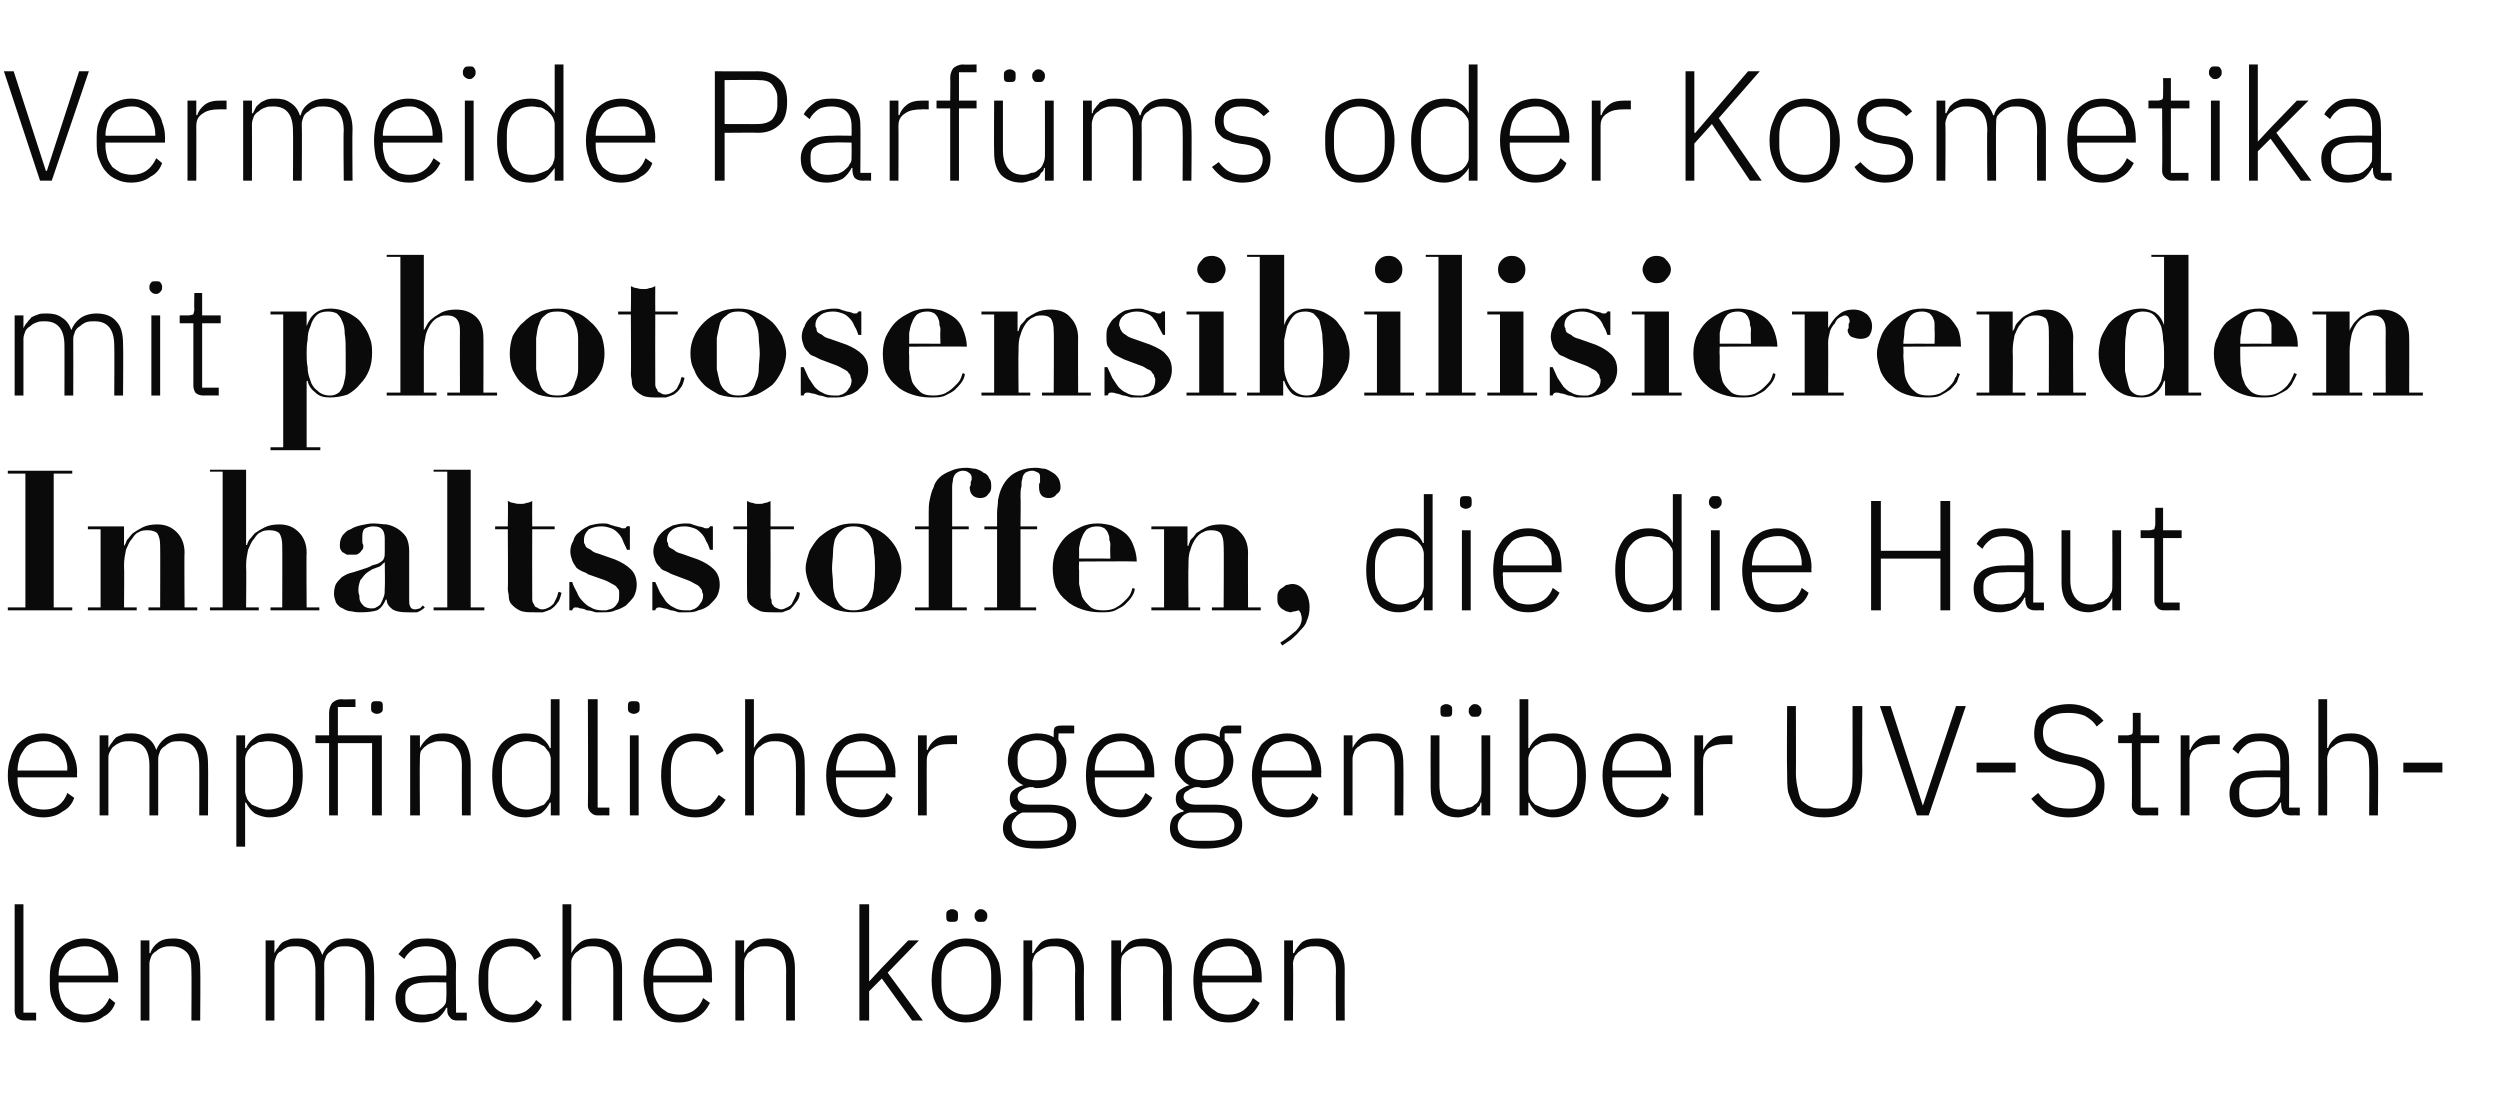
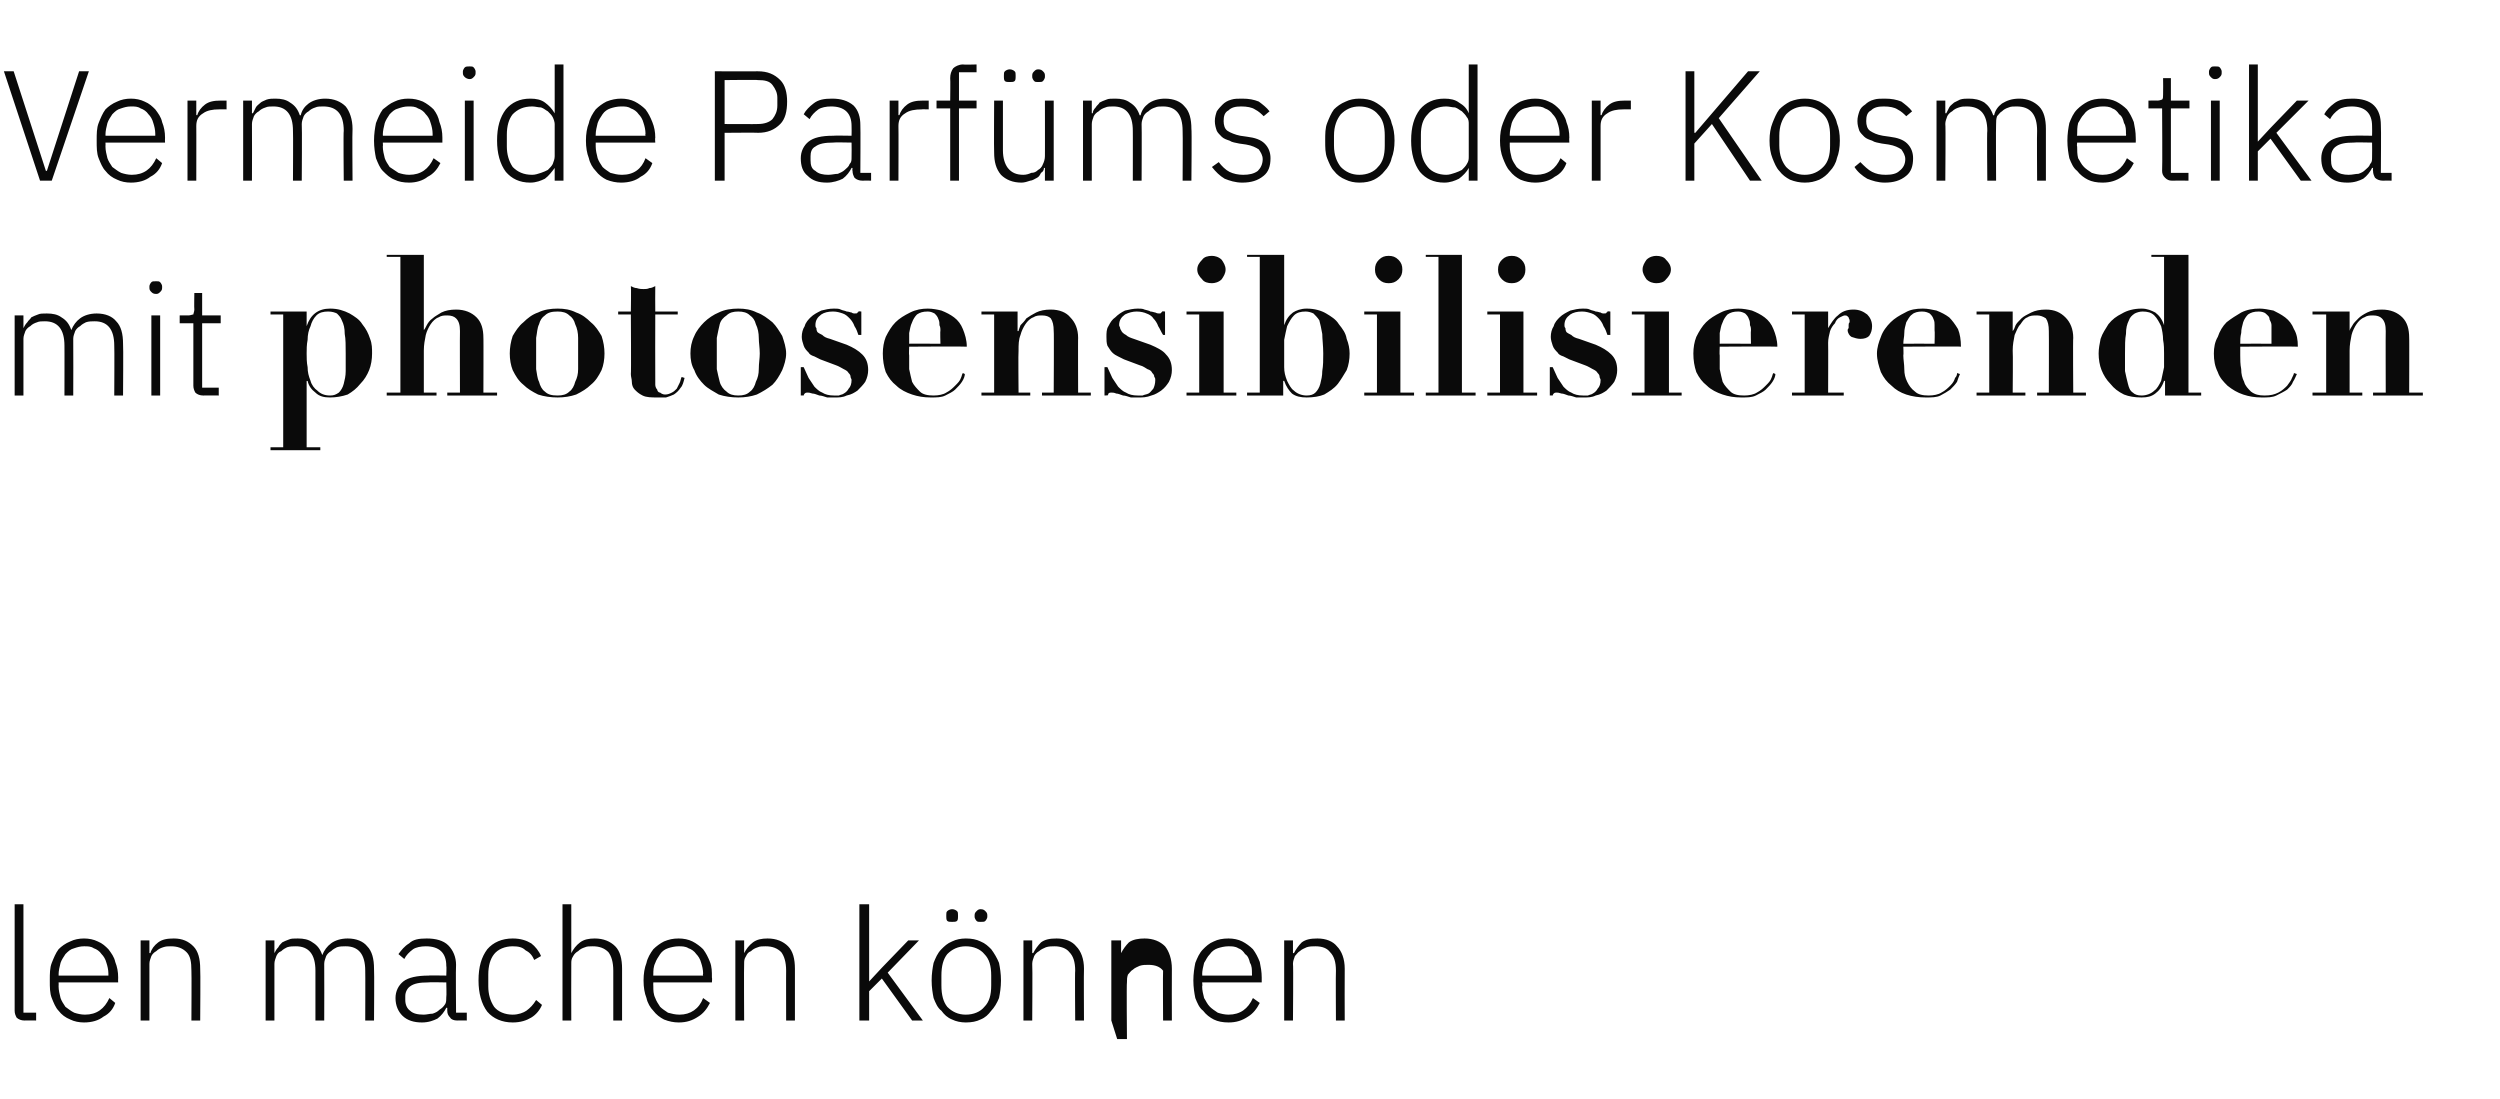
<svg xmlns="http://www.w3.org/2000/svg" version="1.1" width="256px" height="112.5px" viewBox="0 -6 256 112.5" style="top:-6px">
  <desc>Vermeide Parf ms oder Kosmetika mit photosensibilisierenden Inhaltsstoffen, die die Haut empfindlicher gegen ber UV S...</desc>
  <defs />
  <g id="Polygon225771">
-     <path d="m2.5 98.5c-.3 0-.6-.1-.8-.3c-.1-.2-.2-.4-.2-.7c-.01-.01 0-10.9 0-10.9l.9 0l0 11.1l1.3 0l0 .8c0 0-1.2-.02-1.2 0zm6.1.2c-.5 0-1-.1-1.4-.3c-.5-.2-.9-.5-1.2-.9c-.3-.3-.5-.8-.7-1.3c-.2-.5-.2-1.1-.2-1.8c0-.7 0-1.3.2-1.8c.2-.5.4-1 .7-1.4c.3-.3.7-.6 1.2-.8c.4-.2.9-.3 1.4-.3c.5 0 1 .1 1.4.3c.5.2.8.5 1.1.8c.3.4.6.8.7 1.3c.2.5.3 1 .3 1.6c-.02.04 0 .5 0 .5l-6.1 0c0 0 .02.38 0 .4c0 .4.1.8.2 1.2c.1.3.3.6.5.9c.3.2.5.4.9.6c.3.1.7.2 1.1.2c1.2 0 2-.6 2.5-1.7c0 0 .6.5.6.5c-.2.6-.6 1.1-1.2 1.4c-.5.4-1.2.6-2 .6zm0-7.8c-.4 0-.7.1-1 .2c-.4.1-.6.3-.9.6c-.2.3-.4.6-.5.9c-.1.4-.2.8-.2 1.2c.02-.01 0 .1 0 .1l5.1 0c0 0-.01-.16 0-.2c0-.4-.1-.8-.2-1.1c-.1-.4-.3-.7-.5-.9c-.2-.3-.5-.5-.8-.6c-.3-.2-.6-.2-1-.2zm5.8 7.6l0-8.2l.9 0l0 1.3c0 0 .06-.02.1 0c.1-.4.4-.8.8-1.1c.4-.3.9-.4 1.6-.4c.9 0 1.5.3 2 .8c.5.5.7 1.3.7 2.3c.04.02 0 5.3 0 5.3l-.9 0c0 0 .03-5.12 0-5.1c0-.9-.1-1.5-.5-1.9c-.4-.4-.9-.6-1.6-.6c-.3 0-.5 0-.8.1c-.3.1-.5.2-.7.4c-.2.1-.4.3-.5.5c-.1.3-.2.5-.2.8c.01.02 0 5.8 0 5.8l-.9 0zm12.8 0l0-8.2l.9 0l0 1.3c0 0 .04-.02 0 0c.1-.2.2-.4.4-.6c.1-.2.2-.3.4-.5c.2-.1.4-.2.7-.3c.2-.1.5-.1.9-.1c.6 0 1.1.1 1.5.4c.5.3.8.7 1 1.3c0 0 0 0 0 0c.2-.5.5-.9.9-1.2c.4-.3 1-.5 1.7-.5c.9 0 1.6.3 2 .8c.5.5.7 1.3.7 2.3c.04.02 0 5.3 0 5.3l-.9 0c0 0 .02-5.12 0-5.1c0-1.7-.7-2.5-2-2.5c-.3 0-.6 0-.9.1c-.2.1-.4.2-.6.4c-.2.1-.4.3-.5.5c-.1.3-.2.5-.2.8c.02.04 0 5.8 0 5.8l-.9 0c0 0 0-5.12 0-5.1c0-1.7-.7-2.5-2-2.5c-.3 0-.6 0-.9.1c-.2.1-.4.2-.6.4c-.3.1-.4.3-.5.5c-.1.3-.2.5-.2.8c0 .02 0 5.8 0 5.8l-.9 0zm19.6 0c-.3 0-.6-.1-.7-.3c-.2-.2-.3-.4-.3-.7c-.01-.03 0-.3 0-.3c0 0-.09-.02-.1 0c-.2.4-.5.8-.9 1.1c-.4.2-.9.4-1.6.4c-.8 0-1.5-.2-2-.7c-.4-.4-.7-1-.7-1.8c0-.7.3-1.3.8-1.7c.5-.4 1.4-.6 2.6-.6c-.04-.03 1.8 0 1.8 0c0 0 .04-.99 0-1c0-1.3-.7-2-2.1-2c-.5 0-1 .1-1.3.3c-.4.3-.7.6-.9 1c0 0-.6-.5-.6-.5c.3-.4.6-.8 1.1-1.1c.4-.4 1-.5 1.8-.5c.9 0 1.7.2 2.2.7c.5.5.8 1.2.8 2c-.04.04 0 4.9 0 4.9l1.1 0l0 .8c0 0-.97-.02-1 0zm-3.4-.6c.3 0 .6-.1.9-.1c.3-.1.5-.2.7-.4c.3-.2.4-.3.6-.6c.1-.2.1-.4.1-.7c.04-.01 0-1.5 0-1.5c0 0-1.88-.04-1.9 0c-.8 0-1.4.1-1.8.4c-.3.2-.5.6-.5 1c0 0 0 .4 0 .4c0 .5.2.9.5 1.1c.3.3.8.4 1.4.4zm9.1.8c-1.1 0-2-.4-2.6-1.1c-.6-.8-.9-1.9-.9-3.2c0-1.4.3-2.4.9-3.2c.6-.7 1.5-1.1 2.6-1.1c.8 0 1.4.2 1.9.5c.4.3.8.8 1 1.3c0 0-.7.4-.7.4c-.2-.5-.5-.8-.9-1c-.3-.3-.7-.4-1.3-.4c-.8 0-1.5.3-1.9.8c-.4.5-.6 1.2-.6 2.1c0 0 0 1.2 0 1.2c0 .8.2 1.5.6 2.1c.4.5 1.1.8 1.9.8c.6 0 1.1-.2 1.4-.4c.4-.3.7-.6 1-1.1c0 0 .6.5.6.5c-.2.5-.6 1-1.1 1.3c-.5.3-1.1.5-1.9.5zm5.1-12.1l.9 0l0 5c0 0 .03-.02 0 0c.2-.4.5-.8.9-1.1c.4-.3.9-.4 1.5-.4c.9 0 1.6.3 2.1.8c.5.5.7 1.3.7 2.3c.01.02 0 5.3 0 5.3l-.9 0c0 0 0-5.12 0-5.1c0-.9-.2-1.5-.5-1.9c-.4-.4-.9-.6-1.6-.6c-.3 0-.6 0-.8.1c-.3.1-.5.2-.7.4c-.2.1-.4.3-.5.5c-.2.3-.2.5-.2.8c-.02.02 0 5.8 0 5.8l-.9 0l0-11.9zm11.9 12.1c-.5 0-1-.1-1.5-.3c-.4-.2-.8-.5-1.1-.9c-.3-.3-.6-.8-.7-1.3c-.2-.5-.3-1.1-.3-1.8c0-.7.1-1.3.3-1.8c.1-.5.4-1 .7-1.4c.3-.3.7-.6 1.1-.8c.5-.2.9-.3 1.5-.3c.5 0 1 .1 1.4.3c.4.2.8.5 1.1.8c.3.4.5.8.7 1.3c.2.5.2 1 .2 1.6c.04.04 0 .5 0 .5l-6 0c0 0-.02.38 0 .4c0 .4 0 .8.2 1.2c.1.3.3.6.5.9c.2.2.5.4.8.6c.4.1.7.2 1.2.2c1.1 0 2-.6 2.4-1.7c0 0 .7.5.7.5c-.3.6-.7 1.1-1.2 1.4c-.6.4-1.2.6-2 .6zm0-7.8c-.4 0-.8.1-1.1.2c-.3.1-.6.3-.8.6c-.2.3-.4.6-.5.9c-.2.4-.2.8-.2 1.2c-.02-.01 0 .1 0 .1l5.1 0c0 0-.05-.16 0-.2c0-.4-.1-.8-.2-1.1c-.1-.4-.3-.7-.5-.9c-.2-.3-.5-.5-.8-.6c-.3-.2-.7-.2-1-.2zm5.8 7.6l0-8.2l.9 0l0 1.3c0 0 .02-.02 0 0c.2-.4.5-.8.9-1.1c.4-.3.9-.4 1.5-.4c.9 0 1.6.3 2.1.8c.5.5.7 1.3.7 2.3c.01.02 0 5.3 0 5.3l-.9 0c0 0-.01-5.12 0-5.1c0-.9-.2-1.5-.5-1.9c-.4-.4-.9-.6-1.6-.6c-.3 0-.6 0-.8.1c-.3.1-.5.2-.7.4c-.3.1-.4.3-.5.5c-.2.3-.2.5-.2.8c-.03.02 0 5.8 0 5.8l-.9 0zm12.7-11.9l1 0l0 7.9l0 0l1.3-1.4l2.7-2.8l1.1 0l-3.2 3.3l3.6 4.9l-1.1 0l-3.1-4.3l-1.3 1.3l0 3l-1 0l0-11.9zm10.9 12.1c-.5 0-1-.1-1.4-.3c-.5-.2-.8-.5-1.1-.9c-.4-.3-.6-.8-.8-1.3c-.1-.5-.2-1.1-.2-1.8c0-.7.1-1.3.2-1.8c.2-.5.4-1 .8-1.4c.3-.3.6-.6 1.1-.8c.4-.2.9-.3 1.4-.3c.6 0 1.1.1 1.5.3c.5.2.8.5 1.1.8c.3.4.6.9.8 1.4c.1.5.2 1.1.2 1.8c0 .7-.1 1.3-.2 1.8c-.2.5-.5 1-.8 1.3c-.3.4-.6.7-1.1.9c-.4.2-.9.3-1.5.3zm0-.8c.8 0 1.5-.3 1.9-.8c.5-.5.7-1.2.7-2.2c0 0 0-1 0-1c0-1-.2-1.7-.7-2.2c-.4-.5-1.1-.8-1.9-.8c-.8 0-1.4.3-1.9.8c-.4.5-.6 1.2-.6 2.2c0 0 0 1 0 1c0 1 .2 1.7.6 2.2c.5.5 1.1.8 1.9.8zm-1.4-9.5c-.2 0-.4 0-.5-.1c-.1-.1-.1-.3-.1-.4c0 0 0-.2 0-.2c0-.2 0-.3.1-.4c.1-.1.3-.2.5-.2c.2 0 .4.1.5.2c.1.1.1.2.1.4c0 0 0 .2 0 .2c0 .1 0 .3-.1.4c-.1.1-.3.1-.5.1zm2.9 0c-.2 0-.3 0-.4-.1c-.1-.1-.2-.3-.2-.4c0 0 0-.2 0-.2c0-.2.1-.3.2-.4c.1-.1.2-.2.4-.2c.3 0 .4.1.5.2c.1.1.2.2.2.4c0 0 0 .2 0 .2c0 .1-.1.3-.2.4c-.1.1-.2.1-.5.1zm4.4 10.1l0-8.2l.9 0l0 1.3c0 0 .09-.02.1 0c.2-.4.5-.8.8-1.1c.4-.3.9-.4 1.6-.4c.9 0 1.6.3 2 .8c.5.5.8 1.3.8 2.3c-.03.02 0 5.3 0 5.3l-.9 0c0 0-.04-5.12 0-5.1c0-.9-.2-1.5-.6-1.9c-.3-.4-.9-.6-1.5-.6c-.3 0-.6 0-.9.1c-.2.1-.5.2-.7.4c-.2.1-.4.3-.5.5c-.1.3-.2.5-.2.8c.04.02 0 5.8 0 5.8l-.9 0zm9 0l0-8.2l1 0l0 1.3c0 0 0-.02 0 0c.2-.4.5-.8.8-1.1c.4-.3 1-.4 1.6-.4c.9 0 1.6.3 2.1.8c.4.5.7 1.3.7 2.3c-.02.02 0 5.3 0 5.3l-.9 0c0 0-.03-5.12 0-5.1c0-.9-.2-1.5-.6-1.9c-.3-.4-.8-.6-1.5-.6c-.3 0-.6 0-.9.1c-.2.1-.5.2-.7.4c-.2.1-.3.3-.5.5c-.1.3-.1.5-.1.8c-.05.02 0 5.8 0 5.8l-1 0zm12 .2c-.6 0-1.1-.1-1.5-.3c-.4-.2-.8-.5-1.1-.9c-.4-.3-.6-.8-.8-1.3c-.1-.5-.2-1.1-.2-1.8c0-.7.1-1.3.2-1.8c.2-.5.4-1 .8-1.4c.3-.3.6-.6 1.1-.8c.4-.2.9-.3 1.5-.3c.5 0 1 .1 1.4.3c.4.2.8.5 1.1.8c.3.4.5.8.7 1.3c.1.5.2 1 .2 1.6c.01.04 0 .5 0 .5l-6.1 0c0 0 .05.38 0 .4c0 .4.1.8.2 1.2c.2.3.3.6.6.9c.2.2.5.4.8.6c.3.1.7.2 1.1.2c1.2 0 2-.6 2.5-1.7c0 0 .7.5.7.5c-.3.6-.7 1.1-1.2 1.4c-.6.4-1.2.6-2 .6zm0-7.8c-.4 0-.8.1-1.1.2c-.3.1-.6.3-.8.6c-.3.3-.4.6-.6.9c-.1.4-.2.8-.2 1.2c.05-.01 0 .1 0 .1l5.1 0c0 0 .02-.16 0-.2c0-.4 0-.8-.2-1.1c-.1-.4-.2-.7-.5-.9c-.2-.3-.4-.5-.7-.6c-.3-.2-.7-.2-1-.2zm5.7 7.6l0-8.2l.9 0l0 1.3c0 0 .09-.02.1 0c.2-.4.5-.8.8-1.1c.4-.3.9-.4 1.6-.4c.9 0 1.6.3 2 .8c.5.5.8 1.3.8 2.3c-.02.02 0 5.3 0 5.3l-.9 0c0 0-.03-5.12 0-5.1c0-.9-.2-1.5-.6-1.9c-.3-.4-.8-.6-1.5-.6c-.3 0-.6 0-.9.1c-.2.1-.5.2-.7.4c-.2.1-.3.3-.5.5c-.1.3-.2.5-.2.8c.05.02 0 5.8 0 5.8l-.9 0z" stroke="none" fill="#0a0a0a" />
+     <path d="m2.5 98.5c-.3 0-.6-.1-.8-.3c-.1-.2-.2-.4-.2-.7c-.01-.01 0-10.9 0-10.9l.9 0l0 11.1l1.3 0l0 .8c0 0-1.2-.02-1.2 0zm6.1.2c-.5 0-1-.1-1.4-.3c-.5-.2-.9-.5-1.2-.9c-.3-.3-.5-.8-.7-1.3c-.2-.5-.2-1.1-.2-1.8c0-.7 0-1.3.2-1.8c.2-.5.4-1 .7-1.4c.3-.3.7-.6 1.2-.8c.4-.2.9-.3 1.4-.3c.5 0 1 .1 1.4.3c.5.2.8.5 1.1.8c.3.4.6.8.7 1.3c.2.5.3 1 .3 1.6c-.02.04 0 .5 0 .5l-6.1 0c0 0 .02.38 0 .4c0 .4.1.8.2 1.2c.1.3.3.6.5.9c.3.2.5.4.9.6c.3.1.7.2 1.1.2c1.2 0 2-.6 2.5-1.7c0 0 .6.5.6.5c-.2.6-.6 1.1-1.2 1.4c-.5.4-1.2.6-2 .6zm0-7.8c-.4 0-.7.1-1 .2c-.4.1-.6.3-.9.6c-.2.3-.4.6-.5.9c-.1.4-.2.8-.2 1.2c.02-.01 0 .1 0 .1l5.1 0c0 0-.01-.16 0-.2c0-.4-.1-.8-.2-1.1c-.1-.4-.3-.7-.5-.9c-.2-.3-.5-.5-.8-.6c-.3-.2-.6-.2-1-.2zm5.8 7.6l0-8.2l.9 0l0 1.3c0 0 .06-.02.1 0c.1-.4.4-.8.8-1.1c.4-.3.9-.4 1.6-.4c.9 0 1.5.3 2 .8c.5.5.7 1.3.7 2.3c.04.02 0 5.3 0 5.3l-.9 0c0 0 .03-5.12 0-5.1c0-.9-.1-1.5-.5-1.9c-.4-.4-.9-.6-1.6-.6c-.3 0-.5 0-.8.1c-.3.1-.5.2-.7.4c-.2.1-.4.3-.5.5c-.1.3-.2.5-.2.8c.01.02 0 5.8 0 5.8l-.9 0zm12.8 0l0-8.2l.9 0l0 1.3c0 0 .04-.02 0 0c.1-.2.2-.4.4-.6c.1-.2.2-.3.4-.5c.2-.1.4-.2.7-.3c.2-.1.5-.1.9-.1c.6 0 1.1.1 1.5.4c.5.3.8.7 1 1.3c0 0 0 0 0 0c.2-.5.5-.9.9-1.2c.4-.3 1-.5 1.7-.5c.9 0 1.6.3 2 .8c.5.5.7 1.3.7 2.3c.04.02 0 5.3 0 5.3l-.9 0c0 0 .02-5.12 0-5.1c0-1.7-.7-2.5-2-2.5c-.3 0-.6 0-.9.1c-.2.1-.4.2-.6.4c-.2.1-.4.3-.5.5c-.1.3-.2.5-.2.8c.02.04 0 5.8 0 5.8l-.9 0c0 0 0-5.12 0-5.1c0-1.7-.7-2.5-2-2.5c-.3 0-.6 0-.9.1c-.2.1-.4.2-.6.4c-.3.1-.4.3-.5.5c-.1.3-.2.5-.2.8c0 .02 0 5.8 0 5.8l-.9 0zm19.6 0c-.3 0-.6-.1-.7-.3c-.2-.2-.3-.4-.3-.7c-.01-.03 0-.3 0-.3c0 0-.09-.02-.1 0c-.2.4-.5.8-.9 1.1c-.4.2-.9.4-1.6.4c-.8 0-1.5-.2-2-.7c-.4-.4-.7-1-.7-1.8c0-.7.3-1.3.8-1.7c.5-.4 1.4-.6 2.6-.6c-.04-.03 1.8 0 1.8 0c0 0 .04-.99 0-1c0-1.3-.7-2-2.1-2c-.5 0-1 .1-1.3.3c-.4.3-.7.6-.9 1c0 0-.6-.5-.6-.5c.3-.4.6-.8 1.1-1.1c.4-.4 1-.5 1.8-.5c.9 0 1.7.2 2.2.7c.5.5.8 1.2.8 2c-.04.04 0 4.9 0 4.9l1.1 0l0 .8c0 0-.97-.02-1 0zm-3.4-.6c.3 0 .6-.1.9-.1c.3-.1.5-.2.7-.4c.3-.2.4-.3.6-.6c.1-.2.1-.4.1-.7c.04-.01 0-1.5 0-1.5c0 0-1.88-.04-1.9 0c-.8 0-1.4.1-1.8.4c-.3.2-.5.6-.5 1c0 0 0 .4 0 .4c0 .5.2.9.5 1.1c.3.3.8.4 1.4.4zm9.1.8c-1.1 0-2-.4-2.6-1.1c-.6-.8-.9-1.9-.9-3.2c0-1.4.3-2.4.9-3.2c.6-.7 1.5-1.1 2.6-1.1c.8 0 1.4.2 1.9.5c.4.3.8.8 1 1.3c0 0-.7.4-.7.4c-.2-.5-.5-.8-.9-1c-.3-.3-.7-.4-1.3-.4c-.8 0-1.5.3-1.9.8c-.4.5-.6 1.2-.6 2.1c0 0 0 1.2 0 1.2c0 .8.2 1.5.6 2.1c.4.5 1.1.8 1.9.8c.6 0 1.1-.2 1.4-.4c.4-.3.7-.6 1-1.1c0 0 .6.5.6.5c-.2.5-.6 1-1.1 1.3c-.5.3-1.1.5-1.9.5zm5.1-12.1l.9 0l0 5c0 0 .03-.02 0 0c.2-.4.5-.8.9-1.1c.4-.3.9-.4 1.5-.4c.9 0 1.6.3 2.1.8c.5.5.7 1.3.7 2.3c.01.02 0 5.3 0 5.3l-.9 0c0 0 0-5.12 0-5.1c0-.9-.2-1.5-.5-1.9c-.4-.4-.9-.6-1.6-.6c-.3 0-.6 0-.8.1c-.3.1-.5.2-.7.4c-.2.1-.4.3-.5.5c-.2.3-.2.5-.2.8c-.02.02 0 5.8 0 5.8l-.9 0l0-11.9zm11.9 12.1c-.5 0-1-.1-1.5-.3c-.4-.2-.8-.5-1.1-.9c-.3-.3-.6-.8-.7-1.3c-.2-.5-.3-1.1-.3-1.8c0-.7.1-1.3.3-1.8c.1-.5.4-1 .7-1.4c.3-.3.7-.6 1.1-.8c.5-.2.9-.3 1.5-.3c.5 0 1 .1 1.4.3c.4.2.8.5 1.1.8c.3.4.5.8.7 1.3c.2.5.2 1 .2 1.6c.04.04 0 .5 0 .5l-6 0c0 0-.02.38 0 .4c0 .4 0 .8.2 1.2c.1.3.3.6.5.9c.2.2.5.4.8.6c.4.1.7.2 1.2.2c1.1 0 2-.6 2.4-1.7c0 0 .7.5.7.5c-.3.6-.7 1.1-1.2 1.4c-.6.4-1.2.6-2 .6zm0-7.8c-.4 0-.8.1-1.1.2c-.3.1-.6.3-.8.6c-.2.3-.4.6-.5.9c-.2.4-.2.8-.2 1.2c-.02-.01 0 .1 0 .1l5.1 0c0 0-.05-.16 0-.2c0-.4-.1-.8-.2-1.1c-.1-.4-.3-.7-.5-.9c-.2-.3-.5-.5-.8-.6c-.3-.2-.7-.2-1-.2zm5.8 7.6l0-8.2l.9 0l0 1.3c0 0 .02-.02 0 0c.2-.4.5-.8.9-1.1c.4-.3.9-.4 1.5-.4c.9 0 1.6.3 2.1.8c.5.5.7 1.3.7 2.3c.01.02 0 5.3 0 5.3l-.9 0c0 0-.01-5.12 0-5.1c0-.9-.2-1.5-.5-1.9c-.4-.4-.9-.6-1.6-.6c-.3 0-.6 0-.8.1c-.3.1-.5.2-.7.4c-.3.1-.4.3-.5.5c-.2.3-.2.5-.2.8c-.03.02 0 5.8 0 5.8l-.9 0zm12.7-11.9l1 0l0 7.9l0 0l1.3-1.4l2.7-2.8l1.1 0l-3.2 3.3l3.6 4.9l-1.1 0l-3.1-4.3l-1.3 1.3l0 3l-1 0l0-11.9zm10.9 12.1c-.5 0-1-.1-1.4-.3c-.5-.2-.8-.5-1.1-.9c-.4-.3-.6-.8-.8-1.3c-.1-.5-.2-1.1-.2-1.8c0-.7.1-1.3.2-1.8c.2-.5.4-1 .8-1.4c.3-.3.6-.6 1.1-.8c.4-.2.9-.3 1.4-.3c.6 0 1.1.1 1.5.3c.5.2.8.5 1.1.8c.3.4.6.9.8 1.4c.1.5.2 1.1.2 1.8c0 .7-.1 1.3-.2 1.8c-.2.5-.5 1-.8 1.3c-.3.4-.6.7-1.1.9c-.4.2-.9.3-1.5.3zm0-.8c.8 0 1.5-.3 1.9-.8c.5-.5.7-1.2.7-2.2c0 0 0-1 0-1c0-1-.2-1.7-.7-2.2c-.4-.5-1.1-.8-1.9-.8c-.8 0-1.4.3-1.9.8c-.4.5-.6 1.2-.6 2.2c0 0 0 1 0 1c0 1 .2 1.7.6 2.2c.5.5 1.1.8 1.9.8zm-1.4-9.5c-.2 0-.4 0-.5-.1c-.1-.1-.1-.3-.1-.4c0 0 0-.2 0-.2c0-.2 0-.3.1-.4c.1-.1.3-.2.5-.2c.2 0 .4.1.5.2c.1.1.1.2.1.4c0 0 0 .2 0 .2c0 .1 0 .3-.1.4c-.1.1-.3.1-.5.1zm2.9 0c-.2 0-.3 0-.4-.1c-.1-.1-.2-.3-.2-.4c0 0 0-.2 0-.2c0-.2.1-.3.2-.4c.1-.1.2-.2.4-.2c.3 0 .4.1.5.2c.1.1.2.2.2.4c0 0 0 .2 0 .2c0 .1-.1.3-.2.4c-.1.1-.2.1-.5.1zm4.4 10.1l0-8.2l.9 0l0 1.3c0 0 .09-.02.1 0c.2-.4.5-.8.8-1.1c.4-.3.9-.4 1.6-.4c.9 0 1.6.3 2 .8c.5.5.8 1.3.8 2.3c-.03.02 0 5.3 0 5.3l-.9 0c0 0-.04-5.12 0-5.1c0-.9-.2-1.5-.6-1.9c-.3-.4-.9-.6-1.5-.6c-.3 0-.6 0-.9.1c-.2.1-.5.2-.7.4c-.2.1-.4.3-.5.5c-.1.3-.2.5-.2.8c.04.02 0 5.8 0 5.8l-.9 0zm9 0l0-8.2l1 0l0 1.3c0 0 0-.02 0 0c.2-.4.5-.8.8-1.1c.4-.3 1-.4 1.6-.4c.9 0 1.6.3 2.1.8c.4.5.7 1.3.7 2.3c-.02.02 0 5.3 0 5.3l-.9 0c0 0-.03-5.12 0-5.1c-.3-.4-.8-.6-1.5-.6c-.3 0-.6 0-.9.1c-.2.1-.5.2-.7.4c-.2.1-.3.3-.5.5c-.1.3-.1.5-.1.8c-.05.02 0 5.8 0 5.8l-1 0zm12 .2c-.6 0-1.1-.1-1.5-.3c-.4-.2-.8-.5-1.1-.9c-.4-.3-.6-.8-.8-1.3c-.1-.5-.2-1.1-.2-1.8c0-.7.1-1.3.2-1.8c.2-.5.4-1 .8-1.4c.3-.3.6-.6 1.1-.8c.4-.2.9-.3 1.5-.3c.5 0 1 .1 1.4.3c.4.2.8.5 1.1.8c.3.4.5.8.7 1.3c.1.5.2 1 .2 1.6c.01.04 0 .5 0 .5l-6.1 0c0 0 .05.38 0 .4c0 .4.1.8.2 1.2c.2.3.3.6.6.9c.2.2.5.4.8.6c.3.1.7.2 1.1.2c1.2 0 2-.6 2.5-1.7c0 0 .7.5.7.5c-.3.6-.7 1.1-1.2 1.4c-.6.4-1.2.6-2 .6zm0-7.8c-.4 0-.8.1-1.1.2c-.3.1-.6.3-.8.6c-.3.3-.4.6-.6.9c-.1.4-.2.8-.2 1.2c.05-.01 0 .1 0 .1l5.1 0c0 0 .02-.16 0-.2c0-.4 0-.8-.2-1.1c-.1-.4-.2-.7-.5-.9c-.2-.3-.4-.5-.7-.6c-.3-.2-.7-.2-1-.2zm5.7 7.6l0-8.2l.9 0l0 1.3c0 0 .09-.02.1 0c.2-.4.5-.8.8-1.1c.4-.3.9-.4 1.6-.4c.9 0 1.6.3 2 .8c.5.5.8 1.3.8 2.3c-.02.02 0 5.3 0 5.3l-.9 0c0 0-.03-5.12 0-5.1c0-.9-.2-1.5-.6-1.9c-.3-.4-.8-.6-1.5-.6c-.3 0-.6 0-.9.1c-.2.1-.5.2-.7.4c-.2.1-.3.3-.5.5c-.1.3-.2.5-.2.8c.05.02 0 5.8 0 5.8l-.9 0z" stroke="none" fill="#0a0a0a" />
  </g>
  <g id="Polygon225770">
-     <path d="m4.4 77.7c-.5 0-1-.1-1.5-.3c-.4-.2-.8-.5-1.1-.9c-.3-.3-.6-.8-.7-1.3c-.2-.5-.3-1.1-.3-1.8c0-.7.1-1.3.3-1.8c.1-.5.4-1 .7-1.4c.3-.3.7-.6 1.1-.8c.5-.2 1-.3 1.5-.3c.5 0 1 .1 1.4.3c.5.2.8.5 1.1.8c.3.4.5.8.7 1.3c.2.5.3 1 .3 1.6c-.04.04 0 .5 0 .5l-6.1 0c0 0-.01.38 0 .4c0 .4.1.8.2 1.2c.1.3.3.6.5.9c.2.2.5.4.8.6c.4.1.7.2 1.2.2c1.2 0 2-.6 2.4-1.7c0 0 .7.5.7.5c-.2.6-.6 1.1-1.2 1.4c-.5.4-1.2.6-2 .6zm0-7.8c-.4 0-.8.1-1.1.2c-.3.1-.6.3-.8.6c-.2.3-.4.6-.5.9c-.1.4-.2.8-.2 1.2c-.01-.01 0 .1 0 .1l5.1 0c0 0-.04-.16 0-.2c0-.4-.1-.8-.2-1.1c-.1-.4-.3-.7-.5-.9c-.2-.3-.5-.5-.8-.6c-.3-.2-.6-.2-1-.2zm5.8 7.6l0-8.2l.9 0l0 1.3c0 0 .04-.02 0 0c.1-.2.2-.4.4-.6c.1-.2.2-.3.4-.5c.2-.1.4-.2.7-.3c.2-.1.5-.1.9-.1c.5 0 1.1.1 1.5.4c.5.3.8.7 1 1.3c0 0 0 0 0 0c.2-.5.5-.9.9-1.2c.4-.3 1-.5 1.7-.5c.9 0 1.6.3 2 .8c.5.5.7 1.3.7 2.3c.03.02 0 5.3 0 5.3l-.9 0c0 0 .02-5.12 0-5.1c0-1.7-.7-2.5-2-2.5c-.3 0-.6 0-.9.1c-.2.1-.4.2-.6.4c-.2.1-.4.3-.5.5c-.1.3-.2.5-.2.8c.01.04 0 5.8 0 5.8l-.9 0c0 0 0-5.12 0-5.1c0-1.7-.7-2.5-2.1-2.5c-.2 0-.5 0-.8.1c-.2.1-.5.2-.7.4c-.2.1-.3.3-.4.5c-.2.3-.2.5-.2.8c-.01.02 0 5.8 0 5.8l-.9 0zm14-8.2l.9 0l0 1.3c0 0 .05 0 .1 0c.2-.5.5-.8.9-1.1c.4-.3.9-.4 1.5-.4c1.1 0 1.9.4 2.5 1.1c.6.8.9 1.8.9 3.2c0 1.3-.3 2.4-.9 3.2c-.6.7-1.4 1.1-2.5 1.1c-.6 0-1.1-.2-1.5-.4c-.4-.3-.7-.7-.9-1.1c-.05-.03-.1 0-.1 0l0 4.5l-.9 0l0-11.4zm3.2 7.6c.9 0 1.5-.3 2-.8c.4-.6.6-1.3.6-2.1c0 0 0-1.2 0-1.2c0-.9-.2-1.6-.6-2.1c-.5-.5-1.1-.8-2-.8c-.3 0-.6.1-.9.1c-.2.1-.5.3-.7.4c-.2.2-.4.4-.5.6c-.1.2-.2.5-.2.7c0 0 0 3.3 0 3.3c0 .3.1.5.2.8c.1.2.3.4.5.6c.2.1.5.2.7.3c.3.1.6.2.9.2zm6.3-6.8l-1.4 0l0-.8l1.4 0c0 0 0-2.3 0-2.3c0-.4.1-.7.3-1c.2-.2.5-.4 1-.4c-.02.04 1.4 0 1.4 0l0 .8l-1.8 0l0 2.9l4.5 0l0 8.2l-1 0l0-7.4l-3.5 0l0 7.4l-.9 0l0-7.4zm4.9-3c-.2 0-.4-.1-.5-.2c-.1-.1-.1-.2-.1-.4c0 0 0-.2 0-.2c0-.1 0-.3.1-.4c.1-.1.3-.1.5-.1c.2 0 .4 0 .5.1c.1.1.1.3.1.4c0 0 0 .2 0 .2c0 .2 0 .3-.1.4c-.1.1-.3.2-.5.2zm3.4 10.4l0-8.2l1 0l0 1.3c0 0 .01-.02 0 0c.2-.4.5-.8.9-1.1c.3-.3.9-.4 1.5-.4c.9 0 1.6.3 2.1.8c.4.5.7 1.3.7 2.3c-.01.02 0 5.3 0 5.3l-.9 0c0 0-.02-5.12 0-5.1c0-.9-.2-1.5-.6-1.9c-.3-.4-.8-.6-1.5-.6c-.3 0-.6 0-.8.1c-.3.1-.6.2-.8.4c-.2.1-.3.3-.5.5c-.1.3-.1.5-.1.8c-.04.02 0 5.8 0 5.8l-1 0zm14.4-1.3c0 0-.1-.03-.1 0c-.2.4-.5.8-.9 1.1c-.4.2-1 .4-1.6.4c-1 0-1.9-.4-2.5-1.1c-.6-.8-.9-1.9-.9-3.2c0-1.4.3-2.4.9-3.2c.6-.7 1.5-1.1 2.5-1.1c.6 0 1.2.1 1.6.4c.4.3.7.6.9 1.1c0 0 .1 0 .1 0l0-5l.9 0l0 11.9l-.9 0l0-1.3zm-2.4.7c.3 0 .6-.1.9-.2c.3-.1.5-.2.8-.3c.2-.2.3-.4.5-.6c.1-.3.2-.5.2-.8c0 0 0-3.3 0-3.3c0-.2-.1-.5-.2-.7c-.2-.2-.3-.4-.5-.6c-.3-.1-.5-.3-.8-.4c-.3 0-.6-.1-.9-.1c-.8 0-1.4.3-1.9.8c-.5.5-.7 1.2-.7 2.1c0 0 0 1.2 0 1.2c0 .8.2 1.5.7 2.1c.5.5 1.1.8 1.9.8zm7.2.6c-.3 0-.5-.1-.7-.3c-.2-.2-.3-.4-.3-.7c.04-.01 0-10.9 0-10.9l1 0l0 11.1l1.2 0l0 .8c0 0-1.15-.02-1.2 0zm3.7-10.4c-.2 0-.4-.1-.5-.2c-.1-.1-.1-.2-.1-.4c0 0 0-.2 0-.2c0-.1 0-.3.1-.4c.1-.1.3-.1.5-.1c.2 0 .4 0 .5.1c.1.1.1.3.1.4c0 0 0 .2 0 .2c0 .2 0 .3-.1.4c-.1.1-.3.2-.5.2zm-.4 2.2l.9 0l0 8.2l-.9 0l0-8.2zm6.7 8.4c-1.1 0-2-.4-2.6-1.1c-.6-.8-.9-1.9-.9-3.2c0-1.4.3-2.4.9-3.2c.6-.7 1.5-1.1 2.6-1.1c.8 0 1.4.2 1.9.5c.4.3.8.8 1 1.3c0 0-.7.4-.7.4c-.2-.5-.5-.8-.8-1c-.4-.3-.8-.4-1.4-.4c-.8 0-1.4.3-1.9.8c-.4.5-.6 1.2-.6 2.1c0 0 0 1.2 0 1.2c0 .8.2 1.5.6 2.1c.5.5 1.1.8 1.9.8c.6 0 1.1-.2 1.5-.4c.3-.3.6-.6.9-1.1c0 0 .7.5.7.5c-.3.5-.7 1-1.2 1.3c-.5.3-1.1.5-1.9.5zm5.1-12.1l.9 0l0 5c0 0 .05-.02 0 0c.2-.4.5-.8.9-1.1c.4-.3.9-.4 1.6-.4c.8 0 1.5.3 2 .8c.5.5.7 1.3.7 2.3c.03.02 0 5.3 0 5.3l-.9 0c0 0 .02-5.12 0-5.1c0-.9-.2-1.5-.5-1.9c-.4-.4-.9-.6-1.6-.6c-.3 0-.5 0-.8.1c-.3.1-.5.2-.7.4c-.2.1-.4.3-.5.5c-.1.3-.2.5-.2.8c0 .02 0 5.8 0 5.8l-.9 0l0-11.9zm11.9 12.1c-.5 0-1-.1-1.5-.3c-.4-.2-.8-.5-1.1-.9c-.3-.3-.5-.8-.7-1.3c-.2-.5-.3-1.1-.3-1.8c0-.7.1-1.3.3-1.8c.2-.5.4-1 .7-1.4c.3-.3.7-.6 1.1-.8c.5-.2 1-.3 1.5-.3c.5 0 1 .1 1.4.3c.5.2.8.5 1.1.8c.3.4.5.8.7 1.3c.2.5.3 1 .3 1.6c-.04.04 0 .5 0 .5l-6.1 0c0 0 0 .38 0 .4c0 .4.1.8.2 1.2c.1.3.3.6.5.9c.2.2.5.4.9.6c.3.1.7.2 1.1.2c1.2 0 2-.6 2.5-1.7c0 0 .6.5.6.5c-.2.6-.6 1.1-1.2 1.4c-.5.4-1.2.6-2 .6zm0-7.8c-.4 0-.7.1-1.1.2c-.3.1-.6.3-.8.6c-.2.3-.4.6-.5.9c-.1.4-.2.8-.2 1.2c0-.01 0 .1 0 .1l5.1 0c0 0-.03-.16 0-.2c0-.4-.1-.8-.2-1.1c-.1-.4-.3-.7-.5-.9c-.2-.3-.5-.5-.8-.6c-.3-.2-.6-.2-1-.2zm5.8 7.6l0-8.2l.9 0l0 1.5c0 0 .06-.04.1 0c.1-.4.4-.8.8-1.1c.4-.3.9-.4 1.6-.4c.01-.01.6 0 .6 0l0 .9c0 0-.77-.02-.8 0c-.7 0-1.2.1-1.6.4c-.5.3-.7.7-.7 1.3c-.01-.02 0 5.6 0 5.6l-.9 0zm16.2.9c0 .9-.3 1.5-1 1.9c-.7.4-1.7.6-2.9.6c-1.3 0-2.2-.2-2.7-.6c-.6-.3-.9-.8-.9-1.5c0-.4.1-.8.4-1.1c.2-.3.6-.5 1-.6c0 0 0-.1 0-.1c-.5-.2-.7-.6-.7-1.2c0-.4.1-.7.4-.9c.2-.2.6-.4 1-.5c0 0 0 0 0 0c-.5-.2-.9-.6-1.2-1c-.2-.4-.4-.9-.4-1.5c0-.4.1-.8.2-1.2c.2-.3.4-.6.6-.8c.3-.3.6-.5 1-.6c.4-.1.8-.2 1.2-.2c.6 0 1.2.1 1.7.4c0 0 0-.4 0-.4c0-.2 0-.4.1-.6c.1-.1.3-.2.6-.2c.01-.02 1.4 0 1.4 0l0 .8l-1.6 0c0 0-.05.75 0 .7c.2.3.4.6.6.9c.1.4.2.8.2 1.2c0 .4-.1.8-.2 1.1c-.1.4-.3.7-.6.9c-.3.3-.6.4-1 .6c-.3.1-.7.2-1.2.2c-.1 0-.3 0-.4-.1c-.1 0-.3 0-.4 0c-.4.1-.7.2-.9.4c-.2.1-.3.4-.3.6c0 .5.4.8 1.3.8c0 0 1.9 0 1.9 0c1 0 1.7.2 2.1.5c.5.4.7.9.7 1.5zm-.9.1c0-.4-.1-.7-.4-.9c-.3-.3-.8-.4-1.5-.4c0 0-2.7 0-2.7 0c-.3.1-.6.3-.8.6c-.2.2-.3.5-.3.8c0 .5.2.8.5 1.1c.4.3.9.4 1.6.4c0 0 1 0 1 0c.8 0 1.5-.1 1.9-.4c.5-.2.7-.6.7-1.2zm-3.1-4.6c.7 0 1.1-.1 1.5-.4c.4-.3.5-.8.5-1.4c0 0 0-.5 0-.5c0-.5-.1-1-.5-1.3c-.4-.3-.8-.5-1.5-.5c-.6 0-1.1.2-1.5.5c-.3.3-.5.8-.5 1.3c0 0 0 .5 0 .5c0 .6.2 1.1.5 1.4c.4.3.9.4 1.5.4zm8.6 3.8c-.6 0-1.1-.1-1.5-.3c-.5-.2-.8-.5-1.1-.9c-.4-.3-.6-.8-.8-1.3c-.1-.5-.2-1.1-.2-1.8c0-.7.1-1.3.2-1.8c.2-.5.4-1 .8-1.4c.3-.3.6-.6 1.1-.8c.4-.2.9-.3 1.5-.3c.5 0 .9.1 1.4.3c.4.2.8.5 1.1.8c.3.4.5.8.7 1.3c.1.5.2 1 .2 1.6c.01.04 0 .5 0 .5l-6.1 0c0 0 .04.38 0 .4c0 .4.1.8.2 1.2c.1.3.3.6.6.9c.2.2.5.4.8.6c.3.1.7.2 1.1.2c1.2 0 2-.6 2.5-1.7c0 0 .7.5.7.5c-.3.6-.7 1.1-1.2 1.4c-.6.4-1.3.6-2 .6zm0-7.8c-.4 0-.8.1-1.1.2c-.3.1-.6.3-.8.6c-.3.3-.5.6-.6.9c-.1.4-.2.8-.2 1.2c.04-.01 0 .1 0 .1l5.1 0c0 0 .01-.16 0-.2c0-.4 0-.8-.2-1.1c-.1-.4-.2-.7-.5-.9c-.2-.3-.4-.5-.7-.6c-.4-.2-.7-.2-1-.2zm12.4 8.5c0 .9-.3 1.5-1 1.9c-.6.4-1.6.6-2.9.6c-1.2 0-2.1-.2-2.7-.6c-.5-.3-.8-.8-.8-1.5c0-.4.1-.8.3-1.1c.3-.3.6-.5 1.1-.6c0 0 0-.1 0-.1c-.5-.2-.8-.6-.8-1.2c0-.4.1-.7.4-.9c.3-.2.6-.4 1-.5c0 0 0 0 0 0c-.5-.2-.8-.6-1.1-1c-.3-.4-.4-.9-.4-1.5c0-.4.1-.8.2-1.2c.1-.3.3-.6.6-.8c.3-.3.6-.5.9-.6c.4-.1.8-.2 1.3-.2c.6 0 1.1.1 1.6.4c0 0 0-.4 0-.4c0-.2.1-.4.2-.6c.1-.1.3-.2.6-.2c-.04-.02 1.4 0 1.4 0l0 .8l-1.7 0c0 0 .01.75 0 .7c.3.3.5.6.6.9c.2.4.3.8.3 1.2c0 .4-.1.8-.2 1.1c-.2.4-.4.7-.7.9c-.2.3-.5.4-.9.6c-.4.1-.8.2-1.2.2c-.2 0-.3 0-.5-.1c-.1 0-.2 0-.4 0c-.3.1-.6.2-.8.4c-.3.1-.4.4-.4.6c0 .5.5.8 1.3.8c0 0 1.9 0 1.9 0c1 0 1.7.2 2.2.5c.4.4.6.9.6 1.5zm-.8.1c0-.4-.2-.7-.5-.9c-.2-.3-.7-.4-1.5-.4c0 0-2.6 0-2.6 0c-.4.1-.7.3-.9.6c-.2.2-.3.5-.3.8c0 .5.2.8.6 1.1c.3.3.9.4 1.6.4c0 0 1 0 1 0c.8 0 1.4-.1 1.9-.4c.4-.2.7-.6.7-1.2zm-3.1-4.6c.6 0 1.1-.1 1.5-.4c.3-.3.5-.8.5-1.4c0 0 0-.5 0-.5c0-.5-.2-1-.5-1.3c-.4-.3-.9-.5-1.5-.5c-.7 0-1.2.2-1.5.5c-.4.3-.5.8-.5 1.3c0 0 0 .5 0 .5c0 .6.1 1.1.5 1.4c.4.3.8.4 1.5.4zm8.5 3.8c-.5 0-1-.1-1.5-.3c-.4-.2-.8-.5-1.1-.9c-.3-.3-.5-.8-.7-1.3c-.2-.5-.3-1.1-.3-1.8c0-.7.1-1.3.3-1.8c.2-.5.4-1 .7-1.4c.3-.3.7-.6 1.1-.8c.5-.2 1-.3 1.5-.3c.5 0 1 .1 1.4.3c.5.2.8.5 1.1.8c.3.4.5.8.7 1.3c.2.5.3 1 .3 1.6c-.04.04 0 .5 0 .5l-6.1 0c0 0 0 .38 0 .4c0 .4.1.8.2 1.2c.1.3.3.6.5.9c.2.2.5.4.9.6c.3.1.7.2 1.1.2c1.2 0 2-.6 2.5-1.7c0 0 .6.5.6.5c-.2.6-.6 1.1-1.2 1.4c-.5.4-1.2.6-2 .6zm0-7.8c-.4 0-.7.1-1.1.2c-.3.1-.6.3-.8.6c-.2.3-.4.6-.5.9c-.1.4-.2.8-.2 1.2c0-.01 0 .1 0 .1l5.1 0c0 0-.03-.16 0-.2c0-.4-.1-.8-.2-1.1c-.1-.4-.3-.7-.5-.9c-.2-.3-.5-.5-.8-.6c-.3-.2-.6-.2-1-.2zm5.8 7.6l0-8.2l.9 0l0 1.3c0 0 .04-.02 0 0c.2-.4.5-.8.9-1.1c.4-.3.9-.4 1.6-.4c.8 0 1.5.3 2 .8c.5.5.7 1.3.7 2.3c.03.02 0 5.3 0 5.3l-.9 0c0 0 .01-5.12 0-5.1c0-.9-.2-1.5-.5-1.9c-.4-.4-.9-.6-1.6-.6c-.3 0-.5 0-.8.1c-.3.1-.5.2-.7.4c-.2.1-.4.3-.5.5c-.1.3-.2.5-.2.8c-.01.02 0 5.8 0 5.8l-.9 0zm14.1-1.3c0 0-.05-.02-.1 0c0 .2-.1.4-.3.5c-.1.2-.2.4-.4.5c-.2.1-.5.3-.7.3c-.3.1-.6.2-.9.2c-.9 0-1.6-.3-2.1-.8c-.5-.6-.7-1.3-.7-2.3c-.02-.05 0-5.3 0-5.3l.9 0c0 0-.01 5.08 0 5.1c0 .8.2 1.4.5 1.8c.4.5.9.7 1.6.7c.3 0 .6-.1.8-.2c.3 0 .5-.1.7-.3c.2-.1.4-.3.5-.6c.1-.2.2-.5.2-.8c.01.03 0-5.7 0-5.7l.9 0l0 8.2l-.9 0l0-1.3zm-3.6-8.8c-.2 0-.4 0-.5-.1c-.1-.1-.1-.3-.1-.4c0 0 0-.2 0-.2c0-.2 0-.3.1-.4c.1-.1.3-.2.5-.2c.2 0 .4.1.5.2c.1.1.1.2.1.4c0 0 0 .2 0 .2c0 .1 0 .3-.1.4c-.1.1-.3.1-.5.1zm2.9 0c-.2 0-.3 0-.4-.1c-.1-.1-.2-.3-.2-.4c0 0 0-.2 0-.2c0-.2.1-.3.2-.4c.1-.1.2-.2.4-.2c.3 0 .4.1.5.2c.1.1.2.2.2.4c0 0 0 .2 0 .2c0 .1-.1.3-.2.4c-.1.1-.2.1-.5.1zm4.6-1.8l.9 0l0 5c0 0 .06 0 .1 0c.2-.5.5-.8.9-1.1c.4-.3.9-.4 1.6-.4c1 0 1.8.4 2.4 1.1c.6.8.9 1.8.9 3.2c0 1.3-.3 2.4-.9 3.2c-.6.7-1.4 1.1-2.4 1.1c-.7 0-1.2-.2-1.6-.4c-.4-.3-.7-.7-.9-1.1c-.04-.03-.1 0-.1 0l0 1.3l-.9 0l0-11.9zm3.2 11.3c.9 0 1.5-.3 2-.8c.4-.6.7-1.3.7-2.1c0 0 0-1.2 0-1.2c0-.9-.3-1.6-.7-2.1c-.5-.5-1.1-.8-2-.8c-.3 0-.6.1-.9.1c-.2.1-.5.3-.7.4c-.2.2-.4.4-.5.6c-.1.2-.2.5-.2.7c0 0 0 3.3 0 3.3c0 .3.1.5.2.8c.1.2.3.4.5.6c.2.1.5.2.7.3c.3.1.6.2.9.2zm8.9.8c-.5 0-1-.1-1.5-.3c-.4-.2-.8-.5-1.1-.9c-.3-.3-.6-.8-.7-1.3c-.2-.5-.3-1.1-.3-1.8c0-.7.1-1.3.3-1.8c.1-.5.4-1 .7-1.4c.3-.3.7-.6 1.1-.8c.5-.2.9-.3 1.5-.3c.5 0 1 .1 1.4.3c.4.2.8.5 1.1.8c.3.4.5.8.7 1.3c.2.5.2 1 .2 1.6c.05.04 0 .5 0 .5l-6 0c0 0-.01.38 0 .4c0 .4 0 .8.2 1.2c.1.3.3.6.5.9c.2.2.5.4.8.6c.4.1.7.2 1.2.2c1.2 0 2-.6 2.4-1.7c0 0 .7.5.7.5c-.2.6-.6 1.1-1.2 1.4c-.5.4-1.2.6-2 .6zm0-7.8c-.4 0-.8.1-1.1.2c-.3.1-.6.3-.8.6c-.2.3-.4.6-.5.9c-.2.4-.2.8-.2 1.2c-.01-.01 0 .1 0 .1l5.1 0c0 0-.04-.16 0-.2c0-.4-.1-.8-.2-1.1c-.1-.4-.3-.7-.5-.9c-.2-.3-.5-.5-.8-.6c-.3-.2-.6-.2-1-.2zm5.8 7.6l0-8.2l.9 0l0 1.5c0 0 .05-.04 0 0c.2-.4.5-.8.9-1.1c.3-.3.9-.4 1.6-.4c-.01-.01.5 0 .5 0l0 .9c0 0-.68-.02-.7 0c-.7 0-1.2.1-1.7.4c-.4.3-.6.7-.6 1.3c-.02-.02 0 5.6 0 5.6l-.9 0zm10.4-11.2c0 0 .02 6.92 0 6.9c0 .6.1 1.2.2 1.6c.1.5.2.9.4 1.2c.3.2.6.5.9.6c.4.2.9.2 1.4.2c.6 0 1 0 1.4-.2c.3-.1.6-.4.9-.6c.2-.3.4-.7.5-1.2c.1-.4.1-1 .1-1.6c.01.02 0-6.9 0-6.9l1 0c0 0-.03 6.7 0 6.7c0 .8-.1 1.5-.2 2.1c-.2.6-.4 1.1-.7 1.5c-.3.3-.7.6-1.2.8c-.5.2-1.1.3-1.8.3c-.7 0-1.3-.1-1.8-.3c-.5-.2-.9-.5-1.2-.8c-.3-.4-.5-.9-.7-1.5c-.1-.6-.1-1.3-.1-2.1c-.04 0 0-6.7 0-6.7l.9 0zm12.4 11.2l-3.8-11.2l1.1 0l3.3 10.2l0 0l3.4-10.2l1 0l-3.8 11.2l-1.2 0zm6.1-4.4l0-1l4 0l0 1l-4 0zm9.4 4.6c-.9 0-1.6-.2-2.3-.5c-.6-.4-1.1-.9-1.5-1.4c0 0 .7-.6.7-.6c.4.5.8.9 1.3 1.2c.5.3 1.1.4 1.9.4c.8 0 1.5-.2 2-.6c.4-.4.7-1 .7-1.7c0-.7-.2-1.2-.6-1.5c-.4-.3-1-.6-1.7-.7c0 0-1-.2-1-.2c-1.1-.2-1.8-.6-2.3-1.1c-.5-.5-.7-1.1-.7-1.9c0-.5.1-.9.2-1.3c.2-.4.4-.7.8-.9c.3-.3.6-.5 1.1-.6c.4-.1.9-.2 1.5-.2c.8 0 1.5.2 2.1.5c.5.3 1 .7 1.4 1.2c0 0-.7.6-.7.6c-.3-.5-.7-.8-1.2-1.1c-.5-.2-1-.3-1.7-.3c-.8 0-1.4.1-1.9.5c-.5.3-.7.9-.7 1.5c0 .7.2 1.2.6 1.5c.5.3 1 .5 1.7.7c0 0 1 .2 1 .2c1.1.2 1.9.6 2.3 1.1c.5.5.7 1.2.7 1.9c0 1.1-.3 1.9-1 2.4c-.6.6-1.5.9-2.7.9zm7.5-.2c-.3 0-.5-.1-.7-.3c-.2-.2-.3-.4-.3-.7c.03-.03 0-6.4 0-6.4l-1.4 0l0-.8c0 0 .94-.01.9 0c.3 0 .4-.1.5-.1c.1-.1.1-.3.1-.5c.01-.04 0-1.7 0-1.7l.8 0l0 2.3l1.9 0l0 .8l-1.9 0l0 6.6l1.8 0l0 .8c0 0-1.66-.02-1.7 0zm4 0l0-8.2l.9 0l0 1.5c0 0 .07-.04.1 0c.1-.4.4-.8.8-1.1c.4-.3.9-.4 1.6-.4c.02-.01.6 0 .6 0l0 .9c0 0-.76-.02-.8 0c-.6 0-1.2.1-1.6.4c-.5.3-.7.7-.7 1.3c.01-.02 0 5.6 0 5.6l-.9 0zm11.3 0c-.3 0-.6-.1-.8-.3c-.1-.2-.2-.4-.2-.7c-.03-.03 0-.3 0-.3c0 0-.11-.02-.1 0c-.2.4-.5.8-.9 1.1c-.4.2-1 .4-1.6.4c-.9 0-1.5-.2-2-.7c-.5-.4-.7-1-.7-1.8c0-.7.3-1.3.8-1.7c.5-.4 1.3-.6 2.5-.6c.03-.03 1.9 0 1.9 0c0 0 .02-.99 0-1c0-1.3-.7-2-2.1-2c-.5 0-1 .1-1.3.3c-.4.3-.7.6-.9 1c0 0-.6-.5-.6-.5c.2-.4.6-.8 1-1.1c.5-.4 1.1-.5 1.9-.5c.9 0 1.6.2 2.2.7c.5.5.7 1.2.7 2c.03.04 0 4.9 0 4.9l1.1 0l0 .8c0 0-.89-.02-.9 0zm-3.5-.6c.4 0 .7-.1 1-.1c.2-.1.5-.2.7-.4c.2-.2.4-.3.5-.6c.2-.2.2-.4.2-.7c.02-.01 0-1.5 0-1.5c0 0-1.9-.04-1.9 0c-.8 0-1.4.1-1.8.4c-.4.2-.5.6-.5 1c0 0 0 .4 0 .4c0 .5.1.9.5 1.1c.3.3.8.4 1.3.4zm6.3-11.3l.9 0l0 5c0 0 .06-.02.1 0c.1-.4.4-.8.8-1.1c.4-.3.9-.4 1.6-.4c.9 0 1.5.3 2 .8c.5.5.7 1.3.7 2.3c.05.02 0 5.3 0 5.3l-.9 0c0 0 .04-5.12 0-5.1c0-.9-.1-1.5-.5-1.9c-.4-.4-.9-.6-1.6-.6c-.2 0-.5 0-.8.1c-.3.1-.5.2-.7.4c-.2.1-.4.3-.5.5c-.1.3-.2.5-.2.8c.02.02 0 5.8 0 5.8l-.9 0l0-11.9zm8.7 7.5l0-1l4 0l0 1l-4 0z" stroke="none" fill="#0a0a0a" />
-   </g>
+     </g>
  <g id="Polygon225769">
-     <path d="m.8 42.2l0 .3l1.8 0l0 13.7l-1.8 0l0 .3l6.6 0l0-.3l-1.9 0l0-13.7l1.9 0l0-.3l-6.6 0zm8.2 14l0 .3l5 0l0-.3l-1.3 0c0 0 .04-4.28 0-4.3c0-.6.1-1.1.2-1.6c.2-.4.3-.8.6-1.1c.2-.3.4-.6.7-.7c.3-.2.6-.2 1-.2c.3 0 .7.1.9.3c.2.3.3.7.3 1.3c.02-.02 0 6.3 0 6.3l-1.2 0l0 .3l5 0l0-.3l-1.3 0c0 0-.04-5.64 0-5.6c0-.9-.3-1.6-.8-2.1c-.5-.5-1.1-.8-2-.8c-.6 0-1.1.1-1.5.3c-.4.2-.7.4-1 .6c-.3.3-.4.5-.6.7c-.1.3-.2.5-.3.6c.04 0 0 0 0 0l0-2l-3.7 0l0 .3l1.3 0l0 8l-1.3 0zm12.5 0l0 .3l5 0l0-.3l-1.3 0c0 0 .04-4.28 0-4.3c0-.6.1-1.1.2-1.6c.2-.4.3-.8.6-1.1c.2-.3.4-.6.7-.7c.3-.2.6-.2 1-.2c.3 0 .7.1.9.3c.2.3.3.7.3 1.3c.02-.02 0 6.3 0 6.3l-1.2 0l0 .3l5 0l0-.3l-1.3 0c0 0-.04-5.64 0-5.6c0-.9-.3-1.6-.8-2.1c-.5-.5-1.1-.8-2-.8c-.6 0-1.1.1-1.5.3c-.4.2-.7.4-1 .6c-.2.2-.4.5-.6.7c-.1.2-.2.4-.2.5c-.02.02-.1 0-.1 0l0-7.7l-3.7 0l0 .2l1.3 0l0 13.9l-1.3 0zm17.9-4.7c0 0 .04 2.66 0 2.7c0 .3 0 .7-.1.9c-.1.3-.2.5-.3.7c-.1.2-.3.3-.5.4c-.1.1-.3.1-.5.1c-.3 0-.5-.1-.7-.2c-.2-.2-.3-.3-.4-.5c-.1-.2-.1-.4-.1-.6c-.1-.3-.1-.4-.1-.6c0-.4.1-.7.2-1c.2-.2.3-.4.5-.6c.2-.2.4-.3.7-.5c.3-.1.5-.2.8-.3c.1-.1.3-.2.3-.3c.1 0 .2-.1.2-.2c0 .02 0 0 0 0zm4.1 4.7c0 0-.2-.2-.2-.2c-.1.1-.2.2-.3.3c-.1 0-.3.1-.5.1c-.3 0-.4-.1-.5-.3c-.1-.2-.1-.4-.1-.7c0 0 0-5 0-5c0-.5-.1-1-.3-1.4c-.2-.3-.5-.6-.8-.8c-.3-.2-.7-.4-1.2-.5c-.4 0-.9-.1-1.4-.1c-.4 0-.8.1-1.3.2c-.4.1-.7.2-1 .4c-.4.1-.6.4-.8.6c-.2.3-.3.6-.3 1c0 .2 0 .4.1.5c.1.2.2.3.3.3c.1.1.2.1.3.2c.2 0 .3 0 .5 0c.1 0 .2 0 .3 0c.1 0 .3 0 .4-.1c.1-.1.2-.1.3-.3c.1-.1.2-.2.2-.4c0-.1 0-.1 0-.2c-.1-.1-.1-.3-.1-.4c0-.1 0-.2 0-.3c0-.1 0-.2 0-.2c0-.4.1-.7.3-.8c.2-.1.5-.2.8-.2c.5 0 .8.1 1 .4c.2.3.2.7.2 1c0 0 0 1.2 0 1.2c0 .3 0 .5-.1.7c0 .1-.2.3-.4.4c-.1.1-.4.2-.8.3c-.3.2-.7.3-1.3.5c-.3.1-.6.2-1 .3c-.3.1-.5.2-.8.4c-.2.2-.4.4-.6.7c-.1.2-.2.6-.2 1c0 .3.1.6.2.9c.2.3.4.5.7.6c.3.2.6.3.9.3c.4.1.7.1 1 .1c.7 0 1.3-.1 1.6-.2c.4-.2.7-.6.9-1.1c0 0 .1 0 .1 0c0 .4.2.7.6 1c.3.2.8.3 1.5.3c.3 0 .6 0 1 0c.3-.1.6-.3.8-.5zm.9-14.1l0 .2l1.4 0l0 13.9l-1.4 0l0 .3l5.2 0l0-.3l-1.4 0l0-14.1l-3.8 0zm7.6 3.2c.04.02 0 2.6 0 2.6l-1.3 0l0 .3l1.3 0c0 0 .04 6.14 0 6.1c0 .3.1.5.1.8c0 .3.1.6.3.8c.2.2.4.4.8.6c.4.2.9.2 1.6.2c.3 0 .6 0 .8 0c.3-.1.6-.2.8-.3c.3-.2.5-.4.7-.7c.2-.2.3-.6.4-1c0 0-.3-.1-.3-.1c-.1.2-.1.4-.2.6c-.1.2-.2.4-.3.6c-.2.2-.3.3-.5.4c-.2.1-.4.2-.7.2c-.2 0-.4-.1-.5-.2c-.2 0-.3-.2-.3-.3c-.1-.1-.2-.3-.2-.5c0-.1 0-.3 0-.5c-.02-.02 0-6.7 0-6.7l2.3 0l0-.3l-2.3 0c0 0-.02-2.58 0-2.6c-.2.1-.4.2-.6.2c-.2.1-.4.1-.6.1c-.2 0-.4 0-.7-.1c-.2 0-.4-.1-.6-.2zm6.3 8.3l0 2.9c0 0 .28-.02.3 0c0-.1.1-.2.1-.2c.1-.1.1-.1.2-.1c.2 0 .3 0 .5.1c.3 0 .5.1.7.2c.3 0 .6.1.9.2c.2 0 .5 0 .7 0c.5 0 .9 0 1.3-.2c.4-.1.8-.3 1.1-.5c.3-.3.6-.6.8-.9c.2-.4.3-.8.3-1.2c0-.7-.2-1.2-.6-1.6c-.4-.4-.9-.7-1.6-1c0 0-1.7-.6-1.7-.6c-.4-.1-.6-.2-.8-.4c-.2-.1-.4-.2-.5-.3c-.1-.2-.1-.3-.2-.4c0-.1 0-.2 0-.3c0-.5.2-.8.5-1.1c.4-.2.8-.3 1.3-.3c.4 0 .7.1 1 .2c.3.1.5.3.7.5c.2.2.4.5.5.8c.1.3.3.6.4.9c.02 0 .3 0 .3 0l0-2.4c0 0-.3-.04-.3 0c0 0-.1.1-.1.1c0 .1-.1.1-.3.1c-.1 0-.2 0-.3-.1c-.2 0-.3-.1-.5-.1c-.2-.1-.4-.1-.6-.2c-.2-.1-.4-.1-.7-.1c-.5 0-.9.1-1.3.2c-.4.2-.8.4-1.1.7c-.3.2-.5.5-.6.9c-.2.3-.3.7-.3 1.1c0 .3.1.6.2.9c.1.3.3.5.4.7c.2.2.4.3.6.4c.3.1.5.2.6.3c0 0 1.7.6 1.7.6c.3.1.6.3.8.4c.2.1.4.2.5.4c.1.1.2.2.2.4c0 .1 0 .2 0 .3c0 .4 0 .7-.2.9c-.1.2-.3.4-.5.5c-.2.1-.4.1-.6.2c-.2 0-.3 0-.4 0c-.5 0-.9-.1-1.2-.3c-.3-.1-.6-.4-.8-.6c-.3-.3-.5-.6-.6-.9c-.2-.4-.4-.7-.5-1.1c-.02-.02-.3 0-.3 0zm8.5 0l0 2.9c0 0 .3-.02.3 0c0-.1.1-.2.1-.2c.1-.1.2-.1.3-.1c.1 0 .2 0 .5.1c.2 0 .4.1.7.2c.2 0 .5.1.8.2c.3 0 .5 0 .8 0c.4 0 .8 0 1.2-.2c.5-.1.8-.3 1.1-.5c.3-.3.6-.6.8-.9c.2-.4.3-.8.3-1.2c0-.7-.2-1.2-.6-1.6c-.4-.4-.9-.7-1.6-1c0 0-1.7-.6-1.7-.6c-.4-.1-.6-.2-.8-.4c-.2-.1-.4-.2-.5-.3c-.1-.2-.1-.3-.1-.4c-.1-.1-.1-.2-.1-.3c0-.5.2-.8.6-1.1c.3-.2.7-.3 1.2-.3c.4 0 .7.1 1 .2c.3.1.5.3.7.5c.2.2.4.5.5.8c.2.3.3.6.4.9c.04 0 .3 0 .3 0l0-2.4c0 0-.28-.04-.3 0c0 0 0 .1-.1.1c0 .1-.1.1-.3.1c0 0-.2 0-.3-.1c-.1 0-.3-.1-.5-.1c-.2-.1-.4-.1-.6-.2c-.2-.1-.4-.1-.7-.1c-.5 0-.9.1-1.3.2c-.4.2-.8.4-1.1.7c-.2.2-.5.5-.6.9c-.2.3-.3.7-.3 1.1c0 .3.1.6.2.9c.1.3.3.5.5.7c.1.2.3.3.6.4c.2.1.4.2.6.3c0 0 1.6.6 1.6.6c.3.1.6.3.8.4c.2.1.4.2.5.4c.1.1.2.2.2.4c0 .1.1.2.1.3c0 .4-.1.7-.3.9c-.1.2-.3.4-.5.5c-.1.1-.3.1-.5.2c-.2 0-.4 0-.5 0c-.5 0-.9-.1-1.2-.3c-.3-.1-.6-.4-.8-.6c-.2-.3-.4-.6-.6-.9c-.2-.4-.3-.7-.5-1.1c0-.02-.3 0-.3 0zm9.7-8.3c-.02.02 0 2.6 0 2.6l-1.4 0l0 .3l1.4 0c0 0-.02 6.14 0 6.1c0 .3 0 .5 0 .8c0 .3.1.6.3.8c.2.2.5.4.9.6c.3.2.9.2 1.6.2c.2 0 .5 0 .8 0c.3-.1.5-.2.8-.3c.2-.2.4-.4.6-.7c.2-.2.4-.6.4-1c0 0-.3-.1-.3-.1c0 .2-.1.4-.2.6c-.1.2-.2.4-.3.6c-.1.2-.3.3-.5.4c-.2.1-.4.2-.6.2c-.2 0-.4-.1-.6-.2c-.1 0-.2-.2-.3-.3c-.1-.1-.1-.3-.1-.5c-.1-.1-.1-.3-.1-.5c.02-.02 0-6.7 0-6.7l2.4 0l0-.3l-2.4 0c0 0 .02-2.58 0-2.6c-.2.1-.4.2-.6.2c-.2.1-.4.1-.6.1c-.2 0-.4 0-.6-.1c-.2 0-.4-.1-.6-.2zm10.9 11.2c-.5 0-.9-.1-1.2-.4c-.3-.2-.5-.6-.7-1c-.1-.4-.2-.8-.2-1.3c0-.6-.1-1.1-.1-1.6c0-.6.1-1.1.1-1.6c0-.5.1-1 .2-1.4c.2-.4.4-.7.7-.9c.3-.3.7-.4 1.2-.4c.5 0 .9.1 1.2.4c.3.2.5.5.7.9c.1.4.2.9.2 1.4c.1.5.1 1 .1 1.6c0 .5 0 1-.1 1.6c0 .5-.1.9-.2 1.3c-.2.4-.4.8-.7 1c-.3.3-.7.4-1.2.4zm0-8.9c-.7 0-1.3.1-1.9.4c-.6.2-1.1.6-1.6 1c-.4.4-.7.9-1 1.4c-.2.6-.4 1.2-.4 1.8c0 .6.2 1.2.4 1.7c.3.6.6 1.1 1 1.5c.5.4 1 .7 1.6 1c.6.2 1.2.3 1.9.3c.7 0 1.4-.1 1.9-.3c.6-.3 1.2-.6 1.6-1c.4-.4.8-.9 1-1.5c.3-.5.4-1.1.4-1.7c0-.6-.1-1.2-.4-1.8c-.2-.5-.6-1-1-1.4c-.4-.4-1-.8-1.6-1c-.5-.3-1.2-.4-1.9-.4zm6.3.3l0 .3l1.4 0l0 8l-1.4 0l0 .3l5.3 0l0-.3l-1.5 0l0-8l1.7 0l0-.3l-1.7 0c0 0 0-3.1 0-3.1c0-.3 0-.7 0-1c0-.3.1-.6.1-.8c.1-.3.2-.5.4-.6c.1-.1.4-.2.6-.2c.3 0 .5.1.6.2c.2.1.3.3.3.5c0 0 0 .1 0 .2c0 .1-.1.2-.1.3c0 .1 0 .2 0 .3c-.1.1-.1.2-.1.2c0 .7.4 1.1 1.1 1.1c.3 0 .6-.1.8-.4c.2-.2.3-.4.3-.7c0-.4 0-.7-.2-.9c-.1-.3-.3-.5-.6-.6c-.2-.2-.5-.3-.8-.4c-.3 0-.6-.1-.9-.1c-.6 0-1.2.1-1.6.3c-.5.2-.9.4-1.2.7c-.3.3-.5.6-.6 1c-.2.4-.3.8-.4 1.3c-.1.4-.1.9-.1 1.3c0 .5 0 1 0 1.4c-.04 0-1.4 0-1.4 0zm7.1 0l0 .3l1.3 0l0 8l-1.3 0l0 .3l5.3 0l0-.3l-1.6 0l0-8l1.7 0l0-.3l-1.7 0c0 0 .04-3.1 0-3.1c0-.3 0-.7.1-1c0-.3 0-.6.1-.8c0-.3.2-.5.3-.6c.2-.1.4-.2.7-.2c.2 0 .4.1.6.2c.2.1.2.3.2.5c0 0 0 .1 0 .2c0 .1 0 .2 0 .3c-.1.1-.1.2-.1.3c0 .1 0 .2 0 .2c0 .7.3 1.1 1 1.1c.3 0 .6-.1.8-.4c.3-.2.4-.4.4-.7c0-.4-.1-.7-.2-.9c-.2-.3-.4-.5-.6-.6c-.3-.2-.5-.3-.8-.4c-.3 0-.6-.1-.9-.1c-.7 0-1.2.1-1.7.3c-.5.2-.8.4-1.1.7c-.3.3-.5.6-.7 1c-.2.4-.3.8-.4 1.3c0 .4-.1.9-.1 1.3c0 .5 0 1 0 1.4c0 0-1.3 0-1.3 0zm12.9 3.3c0 0-3.24-.02-3.2 0c0-.4 0-.7 0-1.1c.1-.4.1-.7.3-1.1c.1-.3.3-.6.5-.8c.3-.2.6-.3 1.1-.3c.3 0 .5.1.7.2c.2.2.3.3.4.6c.1.2.1.4.1.6c.1.2.1.4.1.5c-.04.04 0 1.4 0 1.4zm-3.2.3c0 0 5.86-.04 5.9 0c0-.7-.2-1.3-.4-1.8c-.2-.5-.5-.9-.9-1.2c-.4-.3-.8-.5-1.3-.7c-.4-.1-.9-.2-1.4-.2c-.6 0-1.2.1-1.8.4c-.6.3-1.1.6-1.5 1c-.4.4-.7.9-1 1.5c-.2.5-.3 1.1-.3 1.7c0 .7.1 1.3.3 1.9c.3.6.6 1 1.1 1.4c.4.4 1 .7 1.6.9c.6.2 1.2.3 1.9.3c.6 0 1.1 0 1.5-.2c.4-.2.8-.4 1-.6c.3-.3.5-.5.7-.8c.2-.3.3-.6.3-.8c0 0-.2-.1-.2-.1c-.1.1-.1.3-.2.5c-.1.3-.3.5-.6.8c-.2.2-.5.5-.9.7c-.3.2-.8.3-1.3.3c-.6 0-1.1-.1-1.4-.4c-.3-.3-.6-.6-.8-1c-.1-.4-.2-.8-.3-1.3c0-.5 0-1 0-1.4c-.04-.04 0-.9 0-.9zm7.4 4.7l0 .3l5 0l0-.3l-1.2 0c0 0-.04-4.28 0-4.3c0-.6 0-1.1.2-1.6c.1-.4.3-.8.5-1.1c.2-.3.5-.6.8-.7c.3-.2.6-.2.9-.2c.4 0 .7.1.9.3c.2.3.3.7.3 1.3c.04-.02 0 6.3 0 6.3l-1.2 0l0 .3l5 0l0-.3l-1.3 0c0 0-.02-5.64 0-5.6c0-.9-.3-1.6-.8-2.1c-.4-.5-1.1-.8-2-.8c-.6 0-1.1.1-1.5.3c-.4.2-.7.4-1 .6c-.2.3-.4.5-.6.7c-.1.3-.2.5-.2.6c-.04 0-.1 0-.1 0l0-2l-3.7 0l0 .3l1.3 0l0 8l-1.3 0zm13.2 3.6c0 0 .2.3.2.3c.3-.2.6-.4.9-.6c.3-.3.6-.5.9-.9c.3-.3.6-.6.7-1c.2-.4.3-.9.3-1.4c0-.7-.2-1.3-.5-1.7c-.4-.5-.8-.7-1.3-.7c-.2 0-.4.1-.6.1c-.1.1-.3.2-.4.3c-.2.1-.3.2-.4.4c-.1.2-.1.4-.1.7c0 .2 0 .4.1.6c.1.2.2.3.3.4c.2.1.3.2.5.3c.2 0 .3.1.4.1c.2 0 .3-.1.5-.1c.1 0 .3-.1.4-.1c0 0 .1.1.2.3c0 .1.1.3.1.5c0 .5-.2.9-.6 1.3c-.4.3-.9.8-1.6 1.2zm14.7-4.6c0 0-.07-.03-.1 0c-.2.4-.5.8-.9 1.1c-.4.2-.9.4-1.6.4c-1 0-1.8-.4-2.4-1.1c-.6-.8-.9-1.9-.9-3.2c0-1.4.3-2.4.9-3.2c.6-.7 1.4-1.1 2.4-1.1c.7 0 1.2.1 1.6.4c.4.3.7.6.9 1.1c.03 0 .1 0 .1 0l0-5l.9 0l0 11.9l-.9 0l0-1.3zm-2.4.7c.4 0 .7-.1.9-.2c.3-.1.6-.2.8-.3c.2-.2.4-.4.5-.6c.1-.3.2-.5.2-.8c0 0 0-3.3 0-3.3c0-.2-.1-.5-.2-.7c-.1-.2-.3-.4-.5-.6c-.2-.1-.5-.3-.8-.4c-.2 0-.5-.1-.9-.1c-.8 0-1.4.3-1.9.8c-.4.5-.7 1.2-.7 2.1c0 0 0 1.2 0 1.2c0 .8.3 1.5.7 2.1c.5.5 1.1.8 1.9.8zm6.7-9.8c-.2 0-.4-.1-.5-.2c-.1-.1-.1-.2-.1-.4c0 0 0-.2 0-.2c0-.1 0-.3.1-.4c.1-.1.3-.1.5-.1c.2 0 .4 0 .5.1c.1.1.1.3.1.4c0 0 0 .2 0 .2c0 .2 0 .3-.1.4c-.1.1-.3.2-.5.2zm-.4 2.2l.9 0l0 8.2l-.9 0l0-8.2zm6.8 8.4c-.6 0-1.1-.1-1.5-.3c-.4-.2-.8-.5-1.1-.9c-.3-.3-.6-.8-.8-1.3c-.1-.5-.2-1.1-.2-1.8c0-.7.1-1.3.2-1.8c.2-.5.5-1 .8-1.4c.3-.3.7-.6 1.1-.8c.4-.2.9-.3 1.5-.3c.5 0 1 .1 1.4.3c.4.2.8.5 1.1.8c.3.4.5.8.7 1.3c.1.5.2 1 .2 1.6c.02.04 0 .5 0 .5l-6 0c0 0-.04.38 0 .4c0 .4 0 .8.1 1.2c.2.3.3.6.6.9c.2.2.5.4.8.6c.3.1.7.2 1.1.2c1.2 0 2.1-.6 2.5-1.7c0 0 .7.5.7.5c-.3.6-.7 1.1-1.2 1.4c-.6.4-1.2.6-2 .6zm0-7.8c-.4 0-.8.1-1.1.2c-.3.1-.6.3-.8.6c-.3.3-.4.6-.6.9c-.1.4-.1.8-.1 1.2c-.04-.01 0 .1 0 .1l5 0c0 0 .03-.16 0-.2c0-.4 0-.8-.1-1.1c-.2-.4-.3-.7-.6-.9c-.2-.3-.4-.5-.7-.6c-.3-.2-.7-.2-1-.2zm14.8 6.3c0 0-.03-.03 0 0c-.2.4-.6.8-1 1.1c-.4.2-.9.4-1.5.4c-1.1 0-1.9-.4-2.5-1.1c-.6-.8-.9-1.9-.9-3.2c0-1.4.3-2.4.9-3.2c.6-.7 1.4-1.1 2.5-1.1c.6 0 1.1.1 1.5.4c.5.3.8.6 1 1.1c-.03 0 0 0 0 0l0-5l.9 0l0 11.9l-.9 0l0-1.3zm-2.3.7c.3 0 .6-.1.9-.2c.3-.1.5-.2.7-.3c.2-.2.4-.4.5-.6c.2-.3.2-.5.2-.8c0 0 0-3.3 0-3.3c0-.2 0-.5-.2-.7c-.1-.2-.3-.4-.5-.6c-.2-.1-.4-.3-.7-.4c-.3 0-.6-.1-.9-.1c-.8 0-1.5.3-1.9.8c-.5.5-.7 1.2-.7 2.1c0 0 0 1.2 0 1.2c0 .8.2 1.5.7 2.1c.4.5 1.1.8 1.9.8zm6.6-9.8c-.2 0-.3-.1-.4-.2c-.1-.1-.2-.2-.2-.4c0 0 0-.2 0-.2c0-.1.1-.3.2-.4c.1-.1.2-.1.4-.1c.3 0 .4 0 .5.1c.1.1.2.3.2.4c0 0 0 .2 0 .2c0 .2-.1.3-.2.4c-.1.1-.2.2-.5.2zm-.4 2.2l.9 0l0 8.2l-.9 0l0-8.2zm6.8 8.4c-.5 0-1-.1-1.5-.3c-.4-.2-.8-.5-1.1-.9c-.3-.3-.6-.8-.7-1.3c-.2-.5-.3-1.1-.3-1.8c0-.7.1-1.3.3-1.8c.1-.5.4-1 .7-1.4c.3-.3.7-.6 1.1-.8c.5-.2 1-.3 1.5-.3c.5 0 1 .1 1.4.3c.5.2.8.5 1.1.8c.3.4.5.8.7 1.3c.2.5.3 1 .3 1.6c-.04.04 0 .5 0 .5l-6.1 0c0 0-.01.38 0 .4c0 .4.1.8.2 1.2c.1.3.3.6.5.9c.2.2.5.4.8.6c.4.1.7.2 1.2.2c1.2 0 2-.6 2.4-1.7c0 0 .7.5.7.5c-.2.6-.6 1.1-1.2 1.4c-.5.4-1.2.6-2 .6zm0-7.8c-.4 0-.8.1-1.1.2c-.3.1-.6.3-.8.6c-.2.3-.4.6-.5.9c-.1.4-.2.8-.2 1.2c-.01-.01 0 .1 0 .1l5.1 0c0 0-.03-.16 0-.2c0-.4-.1-.8-.2-1.1c-.1-.4-.3-.7-.5-.9c-.2-.3-.5-.5-.8-.6c-.3-.2-.6-.2-1-.2zm16.7 2.3l-6.1 0l0 5.3l-1 0l0-11.2l1 0l0 5.1l6.1 0l0-5.1l1 0l0 11.2l-1 0l0-5.3zm9.7 5.3c-.4 0-.6-.1-.8-.3c-.1-.2-.2-.4-.2-.7c-.04-.03 0-.3 0-.3c0 0-.12-.02-.1 0c-.2.4-.5.8-.9 1.1c-.4.2-1 .4-1.6.4c-.9 0-1.5-.2-2-.7c-.5-.4-.7-1-.7-1.8c0-.7.3-1.3.8-1.7c.5-.4 1.3-.6 2.5-.6c.03-.03 1.9 0 1.9 0c0 0 .01-.99 0-1c0-1.3-.7-2-2.1-2c-.5 0-1 .1-1.3.3c-.4.3-.7.6-.9 1c0 0-.6-.5-.6-.5c.2-.4.6-.8 1-1.1c.5-.4 1.1-.5 1.8-.5c1 0 1.7.2 2.3.7c.5.5.7 1.2.7 2c.03.04 0 4.9 0 4.9l1.1 0l0 .8c0 0-.9-.02-.9 0zm-3.5-.6c.4 0 .7-.1 1-.1c.2-.1.5-.2.7-.4c.2-.2.4-.3.5-.6c.2-.2.2-.4.2-.7c.01-.01 0-1.5 0-1.5c0 0-1.91-.04-1.9 0c-.8 0-1.4.1-1.8.4c-.4.2-.5.6-.5 1c0 0 0 .4 0 .4c0 .5.1.9.5 1.1c.3.3.8.4 1.3.4zm11.4-.7c0 0-.04-.02 0 0c-.1.2-.2.4-.3.5c-.2.2-.3.4-.5.5c-.2.1-.4.3-.7.3c-.3.1-.6.2-.9.2c-.9 0-1.6-.3-2.1-.8c-.5-.6-.7-1.3-.7-2.3c-.01-.05 0-5.3 0-5.3l.9 0c0 0 0 5.08 0 5.1c0 .8.2 1.4.5 1.8c.4.5.9.7 1.6.7c.3 0 .6-.1.8-.2c.3 0 .5-.1.7-.3c.2-.1.4-.3.5-.6c.2-.2.2-.5.2-.8c.02.03 0-5.7 0-5.7l.9 0l0 8.2l-.9 0l0-1.3zm5.3 1.3c-.3 0-.6-.1-.7-.3c-.2-.2-.3-.4-.3-.7c.01-.03 0-6.4 0-6.4l-1.4 0l0-.8c0 0 .91-.01.9 0c.2 0 .4-.1.5-.1c0-.1.1-.3.1-.5c-.01-.04 0-1.7 0-1.7l.8 0l0 2.3l1.9 0l0 .8l-1.9 0l0 6.6l1.7 0l0 .8c0 0-1.58-.02-1.6 0z" stroke="none" fill="#0a0a0a" />
-   </g>
+     </g>
  <g id="Polygon225768">
    <path d="m1.5 34.5l0-8.2l.9 0l0 1.3c0 0 .05-.02 0 0c.1-.2.2-.4.4-.6c.1-.2.3-.3.4-.5c.2-.1.4-.2.7-.3c.2-.1.5-.1.9-.1c.6 0 1.1.1 1.5.4c.5.3.8.7 1 1.3c0 0 0 0 0 0c.2-.5.5-.9.9-1.2c.4-.3 1-.5 1.7-.5c.9 0 1.6.3 2 .8c.5.5.7 1.3.7 2.3c.04.02 0 5.3 0 5.3l-.9 0c0 0 .03-5.12 0-5.1c0-1.7-.7-2.5-2-2.5c-.3 0-.6 0-.9.1c-.2.1-.4.2-.6.4c-.2.1-.4.3-.5.5c-.1.3-.2.5-.2.8c.02.04 0 5.8 0 5.8l-.9 0c0 0 .01-5.12 0-5.1c0-1.7-.7-2.5-2-2.5c-.3 0-.6 0-.8.1c-.3.1-.5.2-.7.4c-.2.1-.4.3-.5.5c-.1.3-.2.5-.2.8c0 .02 0 5.8 0 5.8l-.9 0zm14.5-10.4c-.3 0-.4-.1-.5-.2c-.1-.1-.2-.2-.2-.4c0 0 0-.2 0-.2c0-.1.1-.3.2-.4c.1-.1.2-.1.5-.1c.2 0 .3 0 .4.1c.1.1.2.3.2.4c0 0 0 .2 0 .2c0 .2-.1.3-.2.4c-.1.1-.2.2-.4.2zm-.5 2.2l.9 0l0 8.2l-.9 0l0-8.2zm5.3 8.2c-.3 0-.6-.1-.8-.3c-.1-.2-.2-.4-.2-.7c-.01-.03 0-6.4 0-6.4l-1.4 0l0-.8c0 0 .9-.01.9 0c.2 0 .4-.1.5-.1c0-.1.1-.3.1-.5c-.03-.04 0-1.7 0-1.7l.8 0l0 2.3l1.9 0l0 .8l-1.9 0l0 6.6l1.7 0l0 .8c0 0-1.6-.02-1.6 0zm10.6-4.3c0-.4 0-.9.1-1.4c0-.5.1-1 .3-1.4c.1-.4.3-.8.6-1.1c.3-.3.7-.4 1.2-.4c.4 0 .7.1.9.2c.2.2.4.4.5.7c.2.4.3.8.3 1.4c.1.5.1 1.2.1 2c0 .7 0 1.2 0 1.8c0 .5-.1.9-.2 1.3c-.1.4-.3.7-.5.9c-.3.2-.5.3-.9.3c-.6 0-1-.2-1.3-.5c-.3-.2-.6-.6-.7-1c-.2-.5-.3-.9-.3-1.4c-.1-.5-.1-1-.1-1.4zm-2.4-4l0 13.6l-1.3 0l0 .3l5.1 0l0-.3l-1.4 0l0-6.8c0 0 .06.04.1 0c.1.5.4.9.8 1.2c.4.4.9.5 1.5.5c.6 0 1.2-.1 1.8-.3c.5-.3.9-.6 1.3-1.1c.4-.4.7-.9.9-1.4c.2-.5.3-1.1.3-1.7c0-.5 0-1-.2-1.5c-.2-.6-.4-1-.8-1.5c-.3-.5-.8-.8-1.3-1.1c-.6-.3-1.2-.5-2-.5c-1.2 0-2 .6-2.4 1.8c.02-.02 0 0 0 0l0-1.5l-3.7 0l0 .3l1.3 0zm10.6 8l0 .3l5.1 0l0-.3l-1.3 0c0 0 0-4.28 0-4.3c0-.6.1-1.1.2-1.6c.1-.4.3-.8.5-1.1c.2-.3.5-.6.8-.7c.3-.2.6-.2.9-.2c.4 0 .7.1.9.3c.3.3.4.7.4 1.3c-.02-.02 0 6.3 0 6.3l-1.3 0l0 .3l5.1 0l0-.3l-1.4 0c0 0 .02-5.64 0-5.6c0-.9-.2-1.6-.7-2.1c-.5-.5-1.2-.8-2.1-.8c-.6 0-1.1.1-1.5.3c-.3.2-.7.4-.9.6c-.3.2-.5.5-.6.7c-.1.2-.2.4-.3.5c.04.02 0 0 0 0l0-7.7l-3.8 0l0 .2l1.4 0l0 13.9l-1.4 0zm17.5.3c-.6 0-1-.1-1.3-.4c-.3-.2-.5-.6-.6-1c-.2-.4-.2-.8-.3-1.3c0-.6 0-1.1 0-1.6c0-.6 0-1.1 0-1.6c.1-.5.1-1 .3-1.4c.1-.4.3-.7.6-.9c.3-.3.7-.4 1.3-.4c.5 0 .9.1 1.2.4c.3.2.5.5.6.9c.2.4.3.9.3 1.4c0 .5 0 1 0 1.6c0 .5 0 1 0 1.6c0 .5-.1.9-.3 1.3c-.1.4-.3.8-.6 1c-.3.3-.7.4-1.2.4zm0-8.9c-.7 0-1.4.1-2 .4c-.6.2-1.1.6-1.5 1c-.5.4-.8.9-1.1 1.4c-.2.6-.3 1.2-.3 1.8c0 .6.1 1.2.3 1.7c.3.6.6 1.1 1.1 1.5c.4.4.9.7 1.5 1c.6.2 1.3.3 2 .3c.7 0 1.3-.1 1.9-.3c.6-.3 1.1-.6 1.5-1c.5-.4.8-.9 1.1-1.5c.2-.5.3-1.1.3-1.7c0-.6-.1-1.2-.3-1.8c-.3-.5-.6-1-1.1-1.4c-.4-.4-.9-.8-1.5-1c-.6-.3-1.2-.4-1.9-.4zm7.5-2.3c.04.02 0 2.6 0 2.6l-1.3 0l0 .3l1.3 0c0 0 .04 6.14 0 6.1c0 .3.1.5.1.8c0 .3.1.6.3.8c.2.2.4.4.8.6c.4.2.9.2 1.6.2c.3 0 .6 0 .8 0c.3-.1.6-.2.8-.3c.3-.2.5-.4.7-.7c.2-.2.3-.6.4-1c0 0-.3-.1-.3-.1c-.1.2-.1.4-.2.6c-.1.2-.2.4-.3.6c-.2.2-.3.3-.5.4c-.2.1-.4.2-.7.2c-.2 0-.4-.1-.5-.2c-.2 0-.3-.2-.3-.3c-.1-.1-.2-.3-.2-.5c0-.1 0-.3 0-.5c-.02-.02 0-6.7 0-6.7l2.3 0l0-.3l-2.3 0c0 0-.02-2.58 0-2.6c-.2.1-.4.2-.6.2c-.2.1-.4.1-.6.1c-.2 0-.4 0-.7-.1c-.2 0-.4-.1-.6-.2zm11 11.2c-.5 0-.9-.1-1.2-.4c-.3-.2-.6-.6-.7-1c-.1-.4-.2-.8-.3-1.3c0-.6 0-1.1 0-1.6c0-.6 0-1.1 0-1.6c.1-.5.2-1 .3-1.4c.1-.4.4-.7.7-.9c.3-.3.7-.4 1.2-.4c.5 0 .9.1 1.2.4c.3.2.5.5.6.9c.2.4.3.9.3 1.4c0 .5.1 1 .1 1.6c0 .5-.1 1-.1 1.6c0 .5-.1.9-.3 1.3c-.1.4-.3.8-.6 1c-.3.3-.7.4-1.2.4zm0-8.9c-.7 0-1.4.1-2 .4c-.5.2-1.1.6-1.5 1c-.4.4-.8.9-1 1.4c-.3.6-.4 1.2-.4 1.8c0 .6.1 1.2.4 1.7c.2.6.6 1.1 1 1.5c.4.4 1 .7 1.5 1c.6.2 1.3.3 2 .3c.7 0 1.3-.1 1.9-.3c.6-.3 1.1-.6 1.6-1c.4-.4.7-.9 1-1.5c.2-.5.4-1.1.4-1.7c0-.6-.2-1.2-.4-1.8c-.3-.5-.6-1-1-1.4c-.5-.4-1-.8-1.6-1c-.6-.3-1.2-.4-1.9-.4zm6.4 6l0 2.9c0 0 .3-.02.3 0c0-.1.1-.2.1-.2c.1-.1.2-.1.3-.1c.1 0 .2 0 .5.1c.2 0 .4.1.7.2c.2 0 .5.1.8.2c.3 0 .5 0 .8 0c.4 0 .8 0 1.2-.2c.5-.1.8-.3 1.1-.5c.3-.3.6-.6.8-.9c.2-.4.3-.8.3-1.2c0-.7-.2-1.2-.6-1.6c-.4-.4-.9-.7-1.6-1c0 0-1.7-.6-1.7-.6c-.4-.1-.6-.2-.8-.4c-.2-.1-.4-.2-.5-.3c-.1-.2-.1-.3-.1-.4c-.1-.1-.1-.2-.1-.3c0-.5.2-.8.6-1.1c.3-.2.7-.3 1.2-.3c.4 0 .7.1 1 .2c.3.1.5.3.7.5c.2.2.4.5.5.8c.2.3.3.6.4.9c.04 0 .3 0 .3 0l0-2.4c0 0-.28-.04-.3 0c0 0 0 .1-.1.1c0 .1-.1.1-.3.1c0 0-.2 0-.3-.1c-.1 0-.3-.1-.5-.1c-.2-.1-.4-.1-.6-.2c-.2-.1-.4-.1-.7-.1c-.5 0-.9.1-1.3.2c-.4.2-.8.4-1.1.7c-.2.2-.5.5-.6.9c-.2.3-.3.7-.3 1.1c0 .3.1.6.2.9c.1.3.3.5.5.7c.1.2.3.3.6.4c.2.1.4.2.6.3c0 0 1.6.6 1.6.6c.3.1.6.3.8.4c.2.1.4.2.5.4c.1.1.2.2.2.4c0 .1.1.2.1.3c0 .4-.1.7-.3.9c-.1.2-.3.4-.5.5c-.1.1-.3.1-.5.2c-.2 0-.4 0-.5 0c-.5 0-.9-.1-1.2-.3c-.3-.1-.6-.4-.8-.6c-.2-.3-.4-.6-.6-.9c-.2-.4-.3-.7-.5-1.1c0-.02-.3 0-.3 0zm14.3-2.4c0 0-3.24-.02-3.2 0c0-.4 0-.7 0-1.1c.1-.4.1-.7.3-1.1c.1-.3.3-.6.5-.8c.3-.2.6-.3 1.1-.3c.3 0 .5.1.7.2c.2.2.3.3.4.6c.1.2.1.4.1.6c.1.2.1.4.1.5c-.04.04 0 1.4 0 1.4zm-3.2.3c0 0 5.86-.04 5.9 0c0-.7-.2-1.3-.4-1.8c-.2-.5-.5-.9-.9-1.2c-.4-.3-.8-.5-1.3-.7c-.4-.1-.9-.2-1.4-.2c-.6 0-1.2.1-1.8.4c-.6.3-1.1.6-1.5 1c-.4.4-.7.9-1 1.5c-.2.5-.3 1.1-.3 1.7c0 .7.1 1.3.3 1.9c.3.6.6 1 1.1 1.4c.4.4 1 .7 1.6.9c.6.2 1.2.3 1.9.3c.6 0 1.1 0 1.5-.2c.4-.2.8-.4 1-.6c.3-.3.5-.5.7-.8c.2-.3.3-.6.3-.8c0 0-.2-.1-.2-.1c-.1.1-.1.3-.2.5c-.1.3-.3.5-.6.8c-.2.2-.5.5-.9.7c-.3.2-.8.3-1.3.3c-.6 0-1.1-.1-1.4-.4c-.3-.3-.6-.6-.8-1c-.1-.4-.2-.8-.3-1.3c0-.5 0-1 0-1.4c-.04-.04 0-.9 0-.9zm7.4 4.7l0 .3l5 0l0-.3l-1.2 0c0 0-.04-4.28 0-4.3c0-.6 0-1.1.2-1.6c.1-.4.3-.8.5-1.1c.2-.3.5-.6.8-.7c.3-.2.6-.2.9-.2c.4 0 .7.1.9.3c.2.3.3.7.3 1.3c.04-.02 0 6.3 0 6.3l-1.2 0l0 .3l5 0l0-.3l-1.3 0c0 0-.02-5.64 0-5.6c0-.9-.3-1.6-.8-2.1c-.4-.5-1.1-.8-2-.8c-.6 0-1.1.1-1.5.3c-.4.2-.7.4-1 .6c-.2.3-.4.5-.6.7c-.1.3-.2.5-.2.6c-.04 0-.1 0-.1 0l0-2l-3.7 0l0 .3l1.3 0l0 8l-1.3 0zm12.6-2.6l0 2.9c0 0 .32-.02.3 0c.1-.1.1-.2.1-.2c.1-.1.2-.1.3-.1c.1 0 .3 0 .5.1c.2 0 .4.1.7.2c.2 0 .5.1.8.2c.3 0 .5 0 .8 0c.4 0 .8 0 1.3-.2c.4-.1.7-.3 1-.5c.4-.3.6-.6.8-.9c.2-.4.3-.8.3-1.2c0-.7-.2-1.2-.6-1.6c-.3-.4-.9-.7-1.6-1c0 0-1.7-.6-1.7-.6c-.3-.1-.6-.2-.8-.4c-.2-.1-.3-.2-.4-.3c-.1-.2-.2-.3-.2-.4c0-.1-.1-.2-.1-.3c0-.5.2-.8.6-1.1c.4-.2.8-.3 1.2-.3c.4 0 .8.1 1 .2c.3.1.6.3.7.5c.2.2.4.5.5.8c.2.3.3.6.5.9c-.04 0 .2 0 .2 0l0-2.4c0 0-.26-.04-.3 0c0 0 0 .1-.1.1c0 .1-.1.1-.2.1c-.1 0-.2 0-.4-.1c-.1 0-.3-.1-.5-.1c-.1-.1-.3-.1-.6-.2c-.2-.1-.4-.1-.7-.1c-.4 0-.9.1-1.3.2c-.4.2-.7.4-1 .7c-.3.2-.5.5-.7.9c-.2.3-.2.7-.2 1.1c0 .3 0 .6.1.9c.2.3.3.5.5.7c.2.2.4.3.6.4c.2.1.4.2.6.3c0 0 1.6.6 1.6.6c.4.1.6.3.8.4c.3.1.4.2.5.4c.1.1.2.2.2.4c.1.1.1.2.1.3c0 .4-.1.7-.2.9c-.2.2-.3.4-.5.5c-.2.1-.4.1-.6.2c-.2 0-.4 0-.5 0c-.5 0-.9-.1-1.2-.3c-.3-.1-.6-.4-.8-.6c-.2-.3-.4-.6-.6-.9c-.2-.4-.3-.7-.5-1.1c.02-.02-.3 0-.3 0zm9.5-10c0 .4.2.7.5 1c.2.3.6.4 1 .4c.3 0 .7-.1 1-.4c.2-.3.4-.6.4-1c0-.4-.2-.7-.4-1c-.3-.3-.7-.4-1-.4c-.4 0-.8.1-1 .4c-.3.3-.5.6-.5 1zm-1.1 4.3l0 .3l1.3 0l0 8l-1.3 0l0 .3l5.1 0l0-.3l-1.3 0l0-8.3l-3.8 0zm10 4.3c0-.4 0-.9 0-1.4c.1-.5.2-1 .3-1.4c.2-.4.4-.8.7-1.1c.3-.3.7-.4 1.2-.4c.3 0 .6.1.8.2c.2.2.4.4.6.7c.1.4.2.8.3 1.4c0 .5.1 1.2.1 2c0 .7 0 1.2-.1 1.8c0 .5-.1.9-.2 1.3c-.1.4-.3.7-.5.9c-.2.2-.5.3-.9.3c-.5 0-1-.2-1.3-.5c-.3-.2-.5-.6-.7-1c-.2-.5-.3-.9-.3-1.4c0-.5 0-1 0-1.4zm-2.5-9.9l0 13.9l-1.3 0l0 .3l3.7 0l0-1.5c0 0 .06 0 .1 0c.2.6.5 1 .8 1.3c.4.3.9.4 1.5.4c.7 0 1.3-.1 1.8-.3c.5-.3 1-.6 1.4-1.1c.3-.4.6-.9.9-1.4c.2-.5.3-1.1.3-1.7c0-.5-.1-1-.3-1.5c-.1-.6-.4-1-.8-1.5c-.3-.5-.8-.8-1.3-1.1c-.5-.3-1.2-.5-2-.5c-.6 0-1.1.2-1.4.4c-.4.3-.7.7-.9 1.3c0 0 0 0 0 0l0-7.2l-3.8 0l0 .2l1.3 0zm11.8 1.3c0 .4.1.7.4 1c.3.3.6.4 1 .4c.4 0 .7-.1 1-.4c.3-.3.4-.6.4-1c0-.4-.1-.7-.4-1c-.3-.3-.6-.4-1-.4c-.4 0-.7.1-1 .4c-.3.3-.4.6-.4 1zm-1.1 4.3l0 .3l1.3 0l0 8l-1.3 0l0 .3l5.1 0l0-.3l-1.4 0l0-8.3l-3.7 0zm6.3-5.8l0 .2l1.3 0l0 13.9l-1.3 0l0 .3l5.1 0l0-.3l-1.4 0l0-14.1l-3.7 0zm7.4 1.5c0 .4.1.7.4 1c.3.3.6.4 1 .4c.4 0 .7-.1 1-.4c.3-.3.4-.6.4-1c0-.4-.1-.7-.4-1c-.3-.3-.6-.4-1-.4c-.4 0-.7.1-1 .4c-.3.3-.4.6-.4 1zm-1.1 4.3l0 .3l1.3 0l0 8l-1.3 0l0 .3l5.1 0l0-.3l-1.4 0l0-8.3l-3.7 0zm6.4 5.7l0 2.9c0 0 .3-.02.3 0c0-.1.1-.2.1-.2c.1-.1.2-.1.3-.1c.1 0 .2 0 .5.1c.2 0 .4.1.7.2c.2 0 .5.1.8.2c.3 0 .5 0 .8 0c.4 0 .8 0 1.2-.2c.5-.1.8-.3 1.1-.5c.3-.3.6-.6.8-.9c.2-.4.3-.8.3-1.2c0-.7-.2-1.2-.6-1.6c-.4-.4-.9-.7-1.6-1c0 0-1.7-.6-1.7-.6c-.4-.1-.6-.2-.8-.4c-.2-.1-.4-.2-.5-.3c-.1-.2-.1-.3-.1-.4c-.1-.1-.1-.2-.1-.3c0-.5.2-.8.6-1.1c.3-.2.7-.3 1.2-.3c.4 0 .7.1 1 .2c.3.1.5.3.7.5c.2.2.4.5.5.8c.2.3.3.6.4.9c.04 0 .3 0 .3 0l0-2.4c0 0-.28-.04-.3 0c0 0 0 .1-.1.1c0 .1-.1.1-.3.1c0 0-.2 0-.3-.1c-.1 0-.3-.1-.5-.1c-.2-.1-.4-.1-.6-.2c-.2-.1-.4-.1-.7-.1c-.5 0-.9.1-1.3.2c-.4.2-.8.4-1.1.7c-.2.2-.5.5-.6.9c-.2.3-.3.7-.3 1.1c0 .3.1.6.2.9c.1.3.3.5.5.7c.1.2.3.3.6.4c.2.1.4.2.6.3c0 0 1.6.6 1.6.6c.3.1.6.3.8.4c.2.1.4.2.5.4c.1.1.2.2.2.4c0 .1.1.2.1.3c0 .4-.1.7-.3.9c-.1.2-.3.4-.5.5c-.1.1-.3.1-.5.2c-.2 0-.4 0-.5 0c-.5 0-.9-.1-1.2-.3c-.3-.1-.6-.4-.8-.6c-.2-.3-.4-.6-.6-.9c-.2-.4-.3-.7-.5-1.1c0-.02-.3 0-.3 0zm9.5-10c0 .4.2.7.4 1c.3.3.7.4 1 .4c.4 0 .8-.1 1-.4c.3-.3.5-.6.5-1c0-.4-.2-.7-.5-1c-.2-.3-.6-.4-1-.4c-.3 0-.7.1-1 .4c-.2.3-.4.6-.4 1zm-1.1 4.3l0 .3l1.3 0l0 8l-1.3 0l0 .3l5.1 0l0-.3l-1.3 0l0-8.3l-3.8 0zm12.2 3.3c0 0-3.24-.02-3.2 0c0-.4 0-.7 0-1.1c.1-.4.1-.7.3-1.1c.1-.3.3-.6.5-.8c.3-.2.6-.3 1.1-.3c.3 0 .5.1.7.2c.2.2.3.3.4.6c.1.2.1.4.1.6c.1.2.1.4.1.5c-.04.04 0 1.4 0 1.4zm-3.2.3c0 0 5.86-.04 5.9 0c0-.7-.2-1.3-.4-1.8c-.2-.5-.5-.9-.9-1.2c-.4-.3-.8-.5-1.3-.7c-.4-.1-.9-.2-1.4-.2c-.6 0-1.2.1-1.8.4c-.6.3-1.1.6-1.5 1c-.4.4-.7.9-1 1.5c-.2.5-.3 1.1-.3 1.7c0 .7.1 1.3.3 1.9c.3.6.6 1 1.1 1.4c.4.4 1 .7 1.6.9c.6.2 1.2.3 1.9.3c.6 0 1.1 0 1.5-.2c.4-.2.8-.4 1-.6c.3-.3.5-.5.7-.8c.2-.3.3-.6.3-.8c0 0-.2-.1-.2-.1c-.1.1-.1.3-.2.5c-.1.3-.3.5-.6.8c-.2.2-.5.5-.9.7c-.3.2-.8.3-1.3.3c-.6 0-1.1-.1-1.4-.4c-.3-.3-.6-.6-.8-1c-.1-.4-.2-.8-.3-1.3c0-.5 0-1 0-1.4c-.04-.04 0-.9 0-.9zm7.4-3.6l0 .3l1.3 0l0 8l-1.3 0l0 .3l5.3 0l0-.3l-1.6 0c0 0 .02-5.12 0-5.1c0-.4.1-.8.2-1.2c.1-.3.3-.6.5-.8c.1-.3.3-.5.5-.6c.2-.1.4-.2.5-.2c.1 0 .2 0 .3.1c0 0 .1.1.1.1c0 .1.1.2.1.3c0 0 0 .1 0 .2c-.1.1-.1.2-.1.3c0 .1 0 .2 0 .3c-.1.1-.1.2-.1.2c0 .3.2.6.4.7c.3.1.6.2.9.2c.4 0 .7-.1.9-.3c.2-.3.3-.6.3-1c0-.5-.2-.9-.5-1.2c-.4-.3-.8-.5-1.4-.5c-.7 0-1.2.2-1.6.6c-.4.3-.7.8-1 1.3c.02-.02 0 0 0 0l0-1.7l-3.7 0zm14.6 3.3c0 0-3.16-.02-3.2 0c0-.4.1-.7.1-1.1c0-.4.1-.7.2-1.1c.2-.3.3-.6.6-.8c.2-.2.6-.3 1-.3c.4 0 .6.1.8.2c.2.2.3.3.4.6c.1.2.1.4.1.6c0 .2 0 .4 0 .5c.04.04 0 1.4 0 1.4zm-3.2.3c0 0 5.94-.04 5.9 0c0-.7-.1-1.3-.3-1.8c-.3-.5-.6-.9-.9-1.2c-.4-.3-.8-.5-1.3-.7c-.5-.1-.9-.2-1.4-.2c-.7 0-1.3.1-1.8.4c-.6.3-1.1.6-1.5 1c-.4.4-.8.9-1 1.5c-.2.5-.4 1.1-.4 1.7c0 .7.2 1.3.4 1.9c.3.6.6 1 1.1 1.4c.4.4.9.7 1.5.9c.6.2 1.3.3 2 .3c.6 0 1.1 0 1.5-.2c.4-.2.7-.4 1-.6c.3-.3.5-.5.7-.8c.1-.3.2-.6.3-.8c0 0-.3-.1-.3-.1c0 .1 0 .3-.2.5c-.1.3-.2.5-.5.8c-.2.2-.5.5-.9.7c-.3.2-.8.3-1.3.3c-.6 0-1.1-.1-1.4-.4c-.4-.3-.6-.6-.8-1c-.2-.4-.3-.8-.3-1.3c0-.5-.1-1-.1-1.4c.04-.04 0-.9 0-.9zm7.5 4.7l0 .3l5 0l0-.3l-1.3 0c0 0 .04-4.28 0-4.3c0-.6.1-1.1.2-1.6c.2-.4.3-.8.6-1.1c.2-.3.4-.6.7-.7c.3-.2.6-.2 1-.2c.3 0 .6.1.9.3c.2.3.3.7.3 1.3c.02-.02 0 6.3 0 6.3l-1.2 0l0 .3l5 0l0-.3l-1.3 0c0 0-.04-5.64 0-5.6c0-.9-.3-1.6-.8-2.1c-.5-.5-1.1-.8-2-.8c-.6 0-1.1.1-1.5.3c-.4.2-.8.4-1 .6c-.3.3-.5.5-.6.7c-.1.3-.2.5-.3.6c.04 0 0 0 0 0l0-2l-3.7 0l0 .3l1.3 0l0 8l-1.3 0zm19.2-4c0 .4 0 .9 0 1.4c-.1.5-.2.9-.3 1.4c-.2.4-.4.8-.7 1c-.3.3-.8.5-1.3.5c-.4 0-.7-.1-.9-.3c-.3-.2-.4-.5-.5-.9c-.1-.4-.2-.8-.3-1.3c0-.6 0-1.1 0-1.8c0-.8 0-1.5.1-2c0-.6.1-1 .3-1.4c.1-.3.3-.5.6-.7c.2-.1.5-.2.8-.2c.5 0 .9.1 1.2.4c.3.3.5.7.7 1.1c.1.4.2.9.2 1.4c.1.5.1 1 .1 1.4zm2.5 4l0-14.1l-3.8 0l0 .2l1.3 0l0 7c0 0-.02 0 0 0c-.2-.6-.5-1-.9-1.3c-.4-.2-.8-.4-1.4-.4c-.8 0-1.5.2-2 .5c-.6.3-1 .6-1.4 1.1c-.3.5-.6.9-.8 1.5c-.1.5-.2 1-.2 1.5c0 .6.1 1.2.3 1.7c.2.5.5 1 .9 1.4c.4.5.8.8 1.4 1.1c.5.2 1.1.3 1.8.3c.6 0 1-.1 1.4-.4c.4-.3.7-.7.9-1.3c.02 0 .1 0 .1 0l0 1.5l3.7 0l0-.3l-1.3 0zm8.5-5c0 0-3.2-.02-3.2 0c0-.4 0-.7.1-1.1c0-.4.1-.7.2-1.1c.1-.3.3-.6.5-.8c.3-.2.6-.3 1.1-.3c.3 0 .6.1.7.2c.2.2.4.3.4.6c.1.2.2.4.2.6c0 .2 0 .4 0 .5c0 .04 0 1.4 0 1.4zm-3.2.3c0 0 5.9-.04 5.9 0c0-.7-.1-1.3-.4-1.8c-.2-.5-.5-.9-.9-1.2c-.4-.3-.8-.5-1.2-.7c-.5-.1-1-.2-1.4-.2c-.7 0-1.3.1-1.9.4c-.5.3-1 .6-1.5 1c-.4.4-.7.9-.9 1.5c-.3.5-.4 1.1-.4 1.7c0 .7.1 1.3.4 1.9c.2.6.6 1 1 1.4c.5.4 1 .7 1.6.9c.6.2 1.2.3 1.9.3c.6 0 1.1 0 1.5-.2c.4-.2.8-.4 1.1-.6c.3-.3.5-.5.6-.8c.2-.3.3-.6.4-.8c0 0-.3-.1-.3-.1c0 .1-.1.3-.2.5c-.1.3-.3.5-.5.8c-.2.2-.5.5-.9.7c-.4.2-.8.3-1.4.3c-.6 0-1-.1-1.4-.4c-.3-.3-.6-.6-.7-1c-.2-.4-.3-.8-.3-1.3c-.1-.5-.1-1-.1-1.4c0-.04 0-.9 0-.9zm7.4 4.7l0 .3l5.1 0l0-.3l-1.3 0c0 0 0-4.28 0-4.3c0-.6.1-1.1.2-1.6c.1-.4.3-.8.5-1.1c.2-.3.5-.6.8-.7c.3-.2.6-.2.9-.2c.4 0 .7.1.9.3c.3.3.4.7.4 1.3c-.02-.02 0 6.3 0 6.3l-1.3 0l0 .3l5.1 0l0-.3l-1.4 0c0 0 .02-5.64 0-5.6c0-.9-.2-1.6-.7-2.1c-.5-.5-1.2-.8-2.1-.8c-.6 0-1.1.1-1.5.3c-.4.2-.7.4-.9.6c-.3.3-.5.5-.6.7c-.2.3-.3.5-.3.6c0 0 0 0 0 0l0-2l-3.8 0l0 .3l1.4 0l0 8l-1.4 0z" stroke="none" fill="#0a0a0a" />
  </g>
  <g id="Polygon225767">
    <path d="m4.1 12.5l-3.7-11.2l1 0l3.3 10.2l.1 0l3.3-10.2l1 0l-3.8 11.2l-1.2 0zm9.3.2c-.5 0-1-.1-1.4-.3c-.5-.2-.9-.5-1.2-.9c-.3-.3-.5-.8-.7-1.3c-.2-.5-.2-1.1-.2-1.8c0-.7 0-1.3.2-1.8c.2-.5.4-1 .7-1.4c.3-.3.7-.6 1.2-.8c.4-.2.9-.3 1.4-.3c.5 0 1 .1 1.4.3c.5.2.8.5 1.1.8c.3.4.6.8.7 1.3c.2.5.3 1 .3 1.6c-.02.04 0 .5 0 .5l-6.1 0c0 0 .02.38 0 .4c0 .4.1.8.2 1.2c.1.3.3.6.5.9c.3.2.5.4.9.6c.3.1.7.2 1.1.2c1.2 0 2-.6 2.5-1.7c0 0 .6.5.6.5c-.2.6-.6 1.1-1.2 1.4c-.5.4-1.2.6-2 .6zm0-7.8c-.4 0-.7.1-1 .2c-.4.1-.6.3-.9.6c-.2.3-.4.6-.5.9c-.1.4-.2.8-.2 1.2c.02-.01 0 .1 0 .1l5.1 0c0 0-.01-.16 0-.2c0-.4-.1-.8-.2-1.1c-.1-.4-.3-.7-.5-.9c-.2-.3-.5-.5-.8-.6c-.3-.2-.6-.2-1-.2zm5.8 7.6l0-8.2l.9 0l0 1.5c0 0 .08-.04.1 0c.1-.4.4-.8.8-1.1c.4-.3.9-.4 1.6-.4c.02-.01.6 0 .6 0l0 .9c0 0-.75-.02-.8 0c-.6 0-1.2.1-1.6.4c-.5.3-.7.7-.7 1.3c.01-.02 0 5.6 0 5.6l-.9 0zm5.7 0l0-8.2l.9 0l0 1.3c0 0 .07-.02.1 0c.1-.2.2-.4.3-.6c.1-.2.3-.3.5-.5c.1-.1.4-.2.6-.3c.3-.1.6-.1.9-.1c.6 0 1.1.1 1.5.4c.5.3.8.7 1 1.3c0 0 .1 0 .1 0c.1-.5.4-.9.8-1.2c.4-.3 1-.5 1.7-.5c.9 0 1.6.3 2.1.8c.4.5.7 1.3.7 2.3c-.04.02 0 5.3 0 5.3l-.9 0c0 0-.05-5.12 0-5.1c0-1.7-.7-2.5-2.1-2.5c-.3 0-.6 0-.8.1c-.3.1-.5.2-.7.4c-.2.1-.4.3-.5.5c-.1.3-.2.5-.2.8c.04.04 0 5.8 0 5.8l-.9 0c0 0 .03-5.12 0-5.1c0-1.7-.7-2.5-2-2.5c-.3 0-.6 0-.8.1c-.3.1-.5.2-.7.4c-.2.1-.4.3-.5.5c-.1.3-.2.5-.2.8c.02.02 0 5.8 0 5.8l-.9 0zm17 .2c-.6 0-1.1-.1-1.5-.3c-.5-.2-.8-.5-1.2-.9c-.3-.3-.5-.8-.7-1.3c-.1-.5-.2-1.1-.2-1.8c0-.7.1-1.3.2-1.8c.2-.5.4-1 .7-1.4c.4-.3.7-.6 1.2-.8c.4-.2.9-.3 1.4-.3c.6 0 1 .1 1.5.3c.4.2.8.5 1.1.8c.3.4.5.8.6 1.3c.2.5.3 1 .3 1.6c0 .04 0 .5 0 .5l-6.1 0c0 0 .03.38 0 .4c0 .4.1.8.2 1.2c.1.3.3.6.5.9c.3.2.6.4.9.6c.3.1.7.2 1.1.2c1.2 0 2-.6 2.5-1.7c0 0 .7.5.7.5c-.3.6-.7 1.1-1.3 1.4c-.5.4-1.2.6-1.9.6zm-.1-7.8c-.4 0-.7.1-1 .2c-.4.1-.6.3-.9.6c-.2.3-.4.6-.5.9c-.1.4-.2.8-.2 1.2c.03-.01 0 .1 0 .1l5.1 0c0 0 0-.16 0-.2c0-.4-.1-.8-.2-1.1c-.1-.4-.3-.7-.5-.9c-.2-.3-.5-.5-.8-.6c-.3-.2-.6-.2-1-.2zm6.3-2.8c-.2 0-.4-.1-.5-.2c-.1-.1-.2-.2-.2-.4c0 0 0-.2 0-.2c0-.1.1-.3.2-.4c.1-.1.3-.1.5-.1c.2 0 .3 0 .4.1c.1.1.2.3.2.4c0 0 0 .2 0 .2c0 .2-.1.3-.2.4c-.1.1-.2.2-.4.2zm-.5 2.2l.9 0l0 8.2l-.9 0l0-8.2zm9.2 6.9c0 0-.05-.03 0 0c-.3.4-.6.8-1 1.1c-.4.2-.9.4-1.5.4c-1.1 0-1.9-.4-2.5-1.1c-.6-.8-.9-1.9-.9-3.2c0-1.4.3-2.4.9-3.2c.6-.7 1.4-1.1 2.5-1.1c.6 0 1.1.1 1.5.4c.4.3.7.6 1 1.1c-.05 0 0 0 0 0l0-5l.9 0l0 11.9l-.9 0l0-1.3zm-2.3.7c.3 0 .6-.1.9-.2c.3-.1.5-.2.7-.3c.2-.2.4-.4.5-.6c.1-.3.2-.5.2-.8c0 0 0-3.3 0-3.3c0-.2-.1-.5-.2-.7c-.1-.2-.3-.4-.5-.6c-.2-.1-.4-.3-.7-.4c-.3 0-.6-.1-.9-.1c-.9 0-1.5.3-2 .8c-.4.5-.6 1.2-.6 2.1c0 0 0 1.2 0 1.2c0 .8.2 1.5.6 2.1c.5.5 1.1.8 2 .8zm9.1.8c-.5 0-1-.1-1.5-.3c-.4-.2-.8-.5-1.1-.9c-.3-.3-.6-.8-.7-1.3c-.2-.5-.3-1.1-.3-1.8c0-.7.1-1.3.3-1.8c.1-.5.4-1 .7-1.4c.3-.3.7-.6 1.1-.8c.5-.2 1-.3 1.5-.3c.5 0 1 .1 1.4.3c.4.2.8.5 1.1.8c.3.4.5.8.7 1.3c.2.5.3 1 .3 1.6c-.04.04 0 .5 0 .5l-6.1 0c0 0-.01.38 0 .4c0 .4.1.8.2 1.2c.1.3.3.6.5.9c.2.2.5.4.8.6c.4.1.7.2 1.2.2c1.2 0 2-.6 2.4-1.7c0 0 .7.5.7.5c-.2.6-.6 1.1-1.2 1.4c-.5.4-1.2.6-2 .6zm0-7.8c-.4 0-.8.1-1.1.2c-.3.1-.6.3-.8.6c-.2.3-.4.6-.5.9c-.1.4-.2.8-.2 1.2c-.01-.01 0 .1 0 .1l5.1 0c0 0-.04-.16 0-.2c0-.4-.1-.8-.2-1.1c-.1-.4-.3-.7-.5-.9c-.2-.3-.5-.5-.8-.6c-.3-.2-.6-.2-1-.2zm9.6 7.6l0-11.2c0 0 4.43.01 4.4 0c1 0 1.7.3 2.3.9c.5.5.7 1.3.7 2.2c0 1-.2 1.8-.7 2.3c-.6.6-1.3.9-2.3.9c.03-.03-3.4 0-3.4 0l0 4.9l-1 0zm1-5.8c0 0 3.43.02 3.4 0c.7 0 1.2-.2 1.5-.5c.3-.4.5-.8.5-1.4c0 0 0-.8 0-.8c0-.5-.2-.9-.5-1.3c-.3-.4-.8-.5-1.5-.5c.03-.04-3.4 0-3.4 0l0 4.5zm14.1 5.8c-.3 0-.6-.1-.8-.3c-.1-.2-.2-.4-.2-.7c-.04-.03 0-.3 0-.3c0 0-.12-.02-.1 0c-.2.4-.5.8-.9 1.1c-.4.2-1 .4-1.6.4c-.9 0-1.5-.2-2-.7c-.5-.4-.7-1-.7-1.8c0-.7.3-1.3.8-1.7c.5-.4 1.3-.6 2.5-.6c.03-.03 1.9 0 1.9 0c0 0 .02-.99 0-1c0-1.3-.7-2-2.1-2c-.5 0-1 .1-1.3.3c-.4.3-.7.6-.9 1c0 0-.6-.5-.6-.5c.2-.4.6-.8 1-1.1c.5-.4 1.1-.5 1.9-.5c.9 0 1.6.2 2.2.7c.5.5.7 1.2.7 2c.03.04 0 4.9 0 4.9l1.1 0l0 .8c0 0-.9-.02-.9 0zm-3.5-.6c.4 0 .7-.1 1-.1c.2-.1.5-.2.7-.4c.2-.2.4-.3.5-.6c.2-.2.2-.4.2-.7c.02-.01 0-1.5 0-1.5c0 0-1.9-.04-1.9 0c-.8 0-1.4.1-1.8.4c-.4.2-.5.6-.5 1c0 0 0 .4 0 .4c0 .5.1.9.5 1.1c.3.3.8.4 1.3.4zm6.3.6l0-8.2l.9 0l0 1.5c0 0 .08-.04.1 0c.1-.4.4-.8.8-1.1c.4-.3.9-.4 1.6-.4c.03-.01.6 0 .6 0l0 .9c0 0-.75-.02-.7 0c-.7 0-1.3.1-1.7.4c-.5.3-.7.7-.7 1.3c.02-.02 0 5.6 0 5.6l-.9 0zm6.2-7.4l-1.4 0l0-.8l1.4 0c0 0 .03-2.3 0-2.3c0-.4.1-.7.3-1c.2-.2.6-.4 1-.4c.01.04 1.4 0 1.4 0l0 .8l-1.8 0l0 2.9l1.8 0l0 .8l-1.8 0l0 7.4l-.9 0l0-7.4zm9.7 6.1c0 0-.06-.02-.1 0c0 .2-.1.4-.3.5c-.1.2-.2.4-.4.5c-.2.1-.5.3-.7.3c-.3.1-.6.2-.9.2c-.9 0-1.6-.3-2.1-.8c-.5-.6-.7-1.3-.7-2.3c-.03-.05 0-5.3 0-5.3l.9 0c0 0-.01 5.08 0 5.1c0 .8.2 1.4.5 1.8c.4.5.9.7 1.6.7c.3 0 .6-.1.8-.2c.3 0 .5-.1.7-.3c.2-.1.4-.3.5-.6c.1-.2.2-.5.2-.8c.01.03 0-5.7 0-5.7l.9 0l0 8.2l-.9 0l0-1.3zm-3.6-8.8c-.2 0-.4 0-.5-.1c-.1-.1-.1-.3-.1-.4c0 0 0-.2 0-.2c0-.2 0-.3.1-.4c.1-.1.3-.2.5-.2c.2 0 .4.1.5.2c.1.1.1.2.1.4c0 0 0 .2 0 .2c0 .1 0 .3-.1.4c-.1.1-.3.1-.5.1zm2.9 0c-.2 0-.3 0-.4-.1c-.1-.1-.2-.3-.2-.4c0 0 0-.2 0-.2c0-.2.1-.3.2-.4c.1-.1.2-.2.4-.2c.3 0 .4.1.5.2c.1.1.2.2.2.4c0 0 0 .2 0 .2c0 .1-.1.3-.2.4c-.1.1-.2.1-.5.1zm4.6 10.1l0-8.2l.9 0l0 1.3c0 0 .05-.02.1 0c0-.2.1-.4.3-.6c.1-.2.3-.3.4-.5c.2-.1.4-.2.7-.3c.2-.1.5-.1.9-.1c.6 0 1.1.1 1.5.4c.5.3.8.7 1 1.3c0 0 .1 0 .1 0c.1-.5.4-.9.8-1.2c.4-.3 1-.5 1.7-.5c.9 0 1.6.3 2 .8c.5.5.7 1.3.7 2.3c.05.02 0 5.3 0 5.3l-.9 0c0 0 .03-5.12 0-5.1c0-1.7-.7-2.5-2-2.5c-.3 0-.6 0-.8.1c-.3.1-.5.2-.7.4c-.2.1-.4.3-.5.5c-.1.3-.2.5-.2.8c.03.04 0 5.8 0 5.8l-.9 0c0 0 .01-5.12 0-5.1c0-1.7-.7-2.5-2-2.5c-.3 0-.6 0-.8.1c-.3.1-.5.2-.7.4c-.2.1-.4.3-.5.5c-.1.3-.2.5-.2.8c.01.02 0 5.8 0 5.8l-.9 0zm16.3.2c-.7 0-1.3-.2-1.8-.4c-.5-.3-.9-.7-1.3-1.2c0 0 .7-.5.7-.5c.3.4.7.8 1.1 1c.4.2.9.3 1.4.3c.6 0 1.1-.1 1.5-.4c.3-.3.5-.7.5-1.2c0-.4-.2-.7-.4-1c-.3-.2-.7-.4-1.3-.5c0 0-.7-.1-.7-.1c-.4-.1-.7-.1-1-.3c-.3-.1-.6-.2-.8-.4c-.2-.2-.4-.4-.5-.6c-.1-.3-.2-.6-.2-1c0-.4.1-.7.2-1c.2-.3.4-.5.6-.7c.2-.2.5-.4.9-.5c.3-.1.7-.1 1.1-.1c.7 0 1.2.1 1.7.3c.4.3.8.6 1.1 1c0 0-.6.5-.6.5c-.2-.2-.5-.5-.9-.7c-.3-.2-.8-.3-1.4-.3c-.6 0-1 .1-1.3.4c-.4.2-.5.6-.5 1.1c0 .4.1.8.4 1c.3.2.8.4 1.3.5c0 0 .7.1.7.1c.8.1 1.4.3 1.8.7c.4.4.6.9.6 1.5c0 .8-.2 1.4-.7 1.8c-.6.5-1.3.7-2.2.7zm12 0c-.5 0-1-.1-1.4-.3c-.5-.2-.9-.5-1.2-.9c-.3-.3-.5-.8-.7-1.3c-.2-.5-.2-1.1-.2-1.8c0-.7 0-1.3.2-1.8c.2-.5.4-1 .7-1.4c.3-.3.7-.6 1.2-.8c.4-.2.9-.3 1.4-.3c.6 0 1.1.1 1.5.3c.4.2.8.5 1.1.8c.3.4.6.9.7 1.4c.2.5.3 1.1.3 1.8c0 .7-.1 1.3-.3 1.8c-.1.5-.4 1-.7 1.3c-.3.4-.7.7-1.1.9c-.4.2-.9.3-1.5.3zm0-.8c.8 0 1.5-.3 1.9-.8c.5-.5.7-1.2.7-2.2c0 0 0-1 0-1c0-1-.2-1.7-.7-2.2c-.4-.5-1.1-.8-1.9-.8c-.8 0-1.4.3-1.9.8c-.4.5-.7 1.2-.7 2.2c0 0 0 1 0 1c0 1 .3 1.7.7 2.2c.5.5 1.1.8 1.9.8zm11.2-.7c0 0-.03-.03 0 0c-.2.4-.6.8-1 1.1c-.4.2-.9.4-1.5.4c-1.1 0-1.9-.4-2.5-1.1c-.6-.8-.9-1.9-.9-3.2c0-1.4.3-2.4.9-3.2c.6-.7 1.4-1.1 2.5-1.1c.6 0 1.1.1 1.5.4c.5.3.8.6 1 1.1c-.03 0 0 0 0 0l0-5l.9 0l0 11.9l-.9 0l0-1.3zm-2.3.7c.3 0 .6-.1.9-.2c.3-.1.5-.2.7-.3c.2-.2.4-.4.5-.6c.2-.3.2-.5.2-.8c0 0 0-3.3 0-3.3c0-.2 0-.5-.2-.7c-.1-.2-.3-.4-.5-.6c-.2-.1-.4-.3-.7-.4c-.3 0-.6-.1-.9-.1c-.8 0-1.5.3-1.9.8c-.5.5-.7 1.2-.7 2.1c0 0 0 1.2 0 1.2c0 .8.2 1.5.7 2.1c.4.5 1.1.8 1.9.8zm9.1.8c-.5 0-1-.1-1.5-.3c-.4-.2-.8-.5-1.1-.9c-.3-.3-.5-.8-.7-1.3c-.2-.5-.3-1.1-.3-1.8c0-.7.1-1.3.3-1.8c.2-.5.4-1 .7-1.4c.3-.3.7-.6 1.1-.8c.5-.2 1-.3 1.5-.3c.5 0 1 .1 1.4.3c.5.2.8.5 1.1.8c.3.4.6.8.7 1.3c.2.5.3 1 .3 1.6c-.03.04 0 .5 0 .5l-6.1 0c0 0 .01.38 0 .4c0 .4.1.8.2 1.2c.1.3.3.6.5.9c.2.2.5.4.9.6c.3.1.7.2 1.1.2c1.2 0 2-.6 2.5-1.7c0 0 .6.5.6.5c-.2.6-.6 1.1-1.2 1.4c-.5.4-1.2.6-2 .6zm0-7.8c-.4 0-.7.1-1.1.2c-.3.1-.6.3-.8.6c-.2.3-.4.6-.5.9c-.1.4-.2.8-.2 1.2c.01-.01 0 .1 0 .1l5.1 0c0 0-.02-.16 0-.2c0-.4-.1-.8-.2-1.1c-.1-.4-.3-.7-.5-.9c-.2-.3-.5-.5-.8-.6c-.3-.2-.6-.2-1-.2zm5.8 7.6l0-8.2l.9 0l0 1.5c0 0 .07-.04.1 0c.1-.4.4-.8.8-1.1c.4-.3.9-.4 1.6-.4c.01-.01.6 0 .6 0l0 .9c0 0-.76-.02-.8 0c-.6 0-1.2.1-1.6.4c-.5.3-.7.7-.7 1.3c0-.02 0 5.6 0 5.6l-.9 0zm12.3-5.8l-1.8 2l0 3.8l-.9 0l0-11.2l.9 0l0 6.3l.1 0l1.8-2.1l3.6-4.2l1.2 0l-4.2 4.8l4.4 6.4l-1.2 0l-3.9-5.8zm9.5 6c-.5 0-1-.1-1.5-.3c-.4-.2-.8-.5-1.1-.9c-.3-.3-.5-.8-.7-1.3c-.2-.5-.3-1.1-.3-1.8c0-.7.1-1.3.3-1.8c.2-.5.4-1 .7-1.4c.3-.3.7-.6 1.1-.8c.5-.2 1-.3 1.5-.3c.6 0 1 .1 1.5.3c.4.2.8.5 1.1.8c.3.4.6.9.7 1.4c.2.5.3 1.1.3 1.8c0 .7-.1 1.3-.3 1.8c-.1.5-.4 1-.7 1.3c-.3.4-.7.7-1.1.9c-.5.2-.9.3-1.5.3zm0-.8c.8 0 1.4-.3 1.9-.8c.5-.5.7-1.2.7-2.2c0 0 0-1 0-1c0-1-.2-1.7-.7-2.2c-.5-.5-1.1-.8-1.9-.8c-.8 0-1.4.3-1.9.8c-.4.5-.7 1.2-.7 2.2c0 0 0 1 0 1c0 1 .3 1.7.7 2.2c.5.5 1.1.8 1.9.8zm8.2.8c-.7 0-1.3-.2-1.8-.4c-.5-.3-1-.7-1.3-1.2c0 0 .6-.5.6-.5c.4.4.8.8 1.2 1c.4.2.8.3 1.4.3c.6 0 1.1-.1 1.4-.4c.4-.3.6-.7.6-1.2c0-.4-.2-.7-.4-1c-.3-.2-.7-.4-1.3-.5c0 0-.7-.1-.7-.1c-.4-.1-.7-.1-1-.3c-.3-.1-.6-.2-.8-.4c-.2-.2-.4-.4-.5-.6c-.1-.3-.2-.6-.2-1c0-.4.1-.7.2-1c.1-.3.3-.5.6-.7c.2-.2.5-.4.9-.5c.3-.1.7-.1 1.1-.1c.7 0 1.2.1 1.7.3c.4.3.8.6 1.1 1c0 0-.6.5-.6.5c-.2-.2-.5-.5-.9-.7c-.3-.2-.8-.3-1.4-.3c-.6 0-1 .1-1.3.4c-.4.2-.5.6-.5 1.1c0 .4.1.8.4 1c.3.2.7.4 1.3.5c0 0 .7.1.7.1c.8.1 1.4.3 1.8.7c.4.4.6.9.6 1.5c0 .8-.2 1.4-.7 1.8c-.6.5-1.3.7-2.2.7zm5.3-.2l0-8.2l.9 0l0 1.3c0 0 .09-.02.1 0c.1-.2.2-.4.3-.6c.1-.2.3-.3.5-.5c.2-.1.4-.2.6-.3c.3-.1.6-.1.9-.1c.6 0 1.1.1 1.6.4c.4.3.7.7.9 1.3c0 0 .1 0 .1 0c.1-.5.4-.9.8-1.2c.5-.3 1-.5 1.8-.5c.8 0 1.5.3 2 .8c.5.5.7 1.3.7 2.3c-.01.02 0 5.3 0 5.3l-.9 0c0 0-.03-5.12 0-5.1c0-1.7-.7-2.5-2.1-2.5c-.3 0-.6 0-.8.1c-.3.1-.5.2-.7.4c-.2.1-.3.3-.5.5c-.1.3-.1.5-.1.8c-.03.04 0 5.8 0 5.8l-.9 0c0 0-.05-5.12 0-5.1c0-1.7-.7-2.5-2.1-2.5c-.3 0-.5 0-.8.1c-.3.1-.5.2-.7.4c-.2.1-.4.3-.5.5c-.1.3-.2.5-.2.8c.05.02 0 5.8 0 5.8l-.9 0zm17 .2c-.6 0-1.1-.1-1.5-.3c-.4-.2-.8-.5-1.1-.9c-.4-.3-.6-.8-.8-1.3c-.1-.5-.2-1.1-.2-1.8c0-.7.1-1.3.2-1.8c.2-.5.4-1 .8-1.4c.3-.3.7-.6 1.1-.8c.4-.2.9-.3 1.5-.3c.5 0 1 .1 1.4.3c.4.2.8.5 1.1.8c.3.4.5.8.7 1.3c.1.5.2 1 .2 1.6c.02.04 0 .5 0 .5l-6 0c0 0-.05.38 0 .4c0 .4 0 .8.1 1.2c.2.3.3.6.6.9c.2.2.5.4.8.6c.3.1.7.2 1.1.2c1.2 0 2-.6 2.5-1.7c0 0 .7.5.7.5c-.3.6-.7 1.1-1.2 1.4c-.6.4-1.2.6-2 .6zm0-7.8c-.4 0-.8.1-1.1.2c-.3.1-.6.3-.8.6c-.3.3-.4.6-.6.9c-.1.4-.1.8-.1 1.2c-.05-.01 0 .1 0 .1l5 0c0 0 .03-.16 0-.2c0-.4 0-.8-.2-1.1c-.1-.4-.2-.7-.5-.9c-.2-.3-.4-.5-.7-.6c-.3-.2-.7-.2-1-.2zm7.1 7.6c-.3 0-.5-.1-.7-.3c-.2-.2-.3-.4-.3-.7c.04-.03 0-6.4 0-6.4l-1.4 0l0-.8c0 0 .94-.01.9 0c.3 0 .4-.1.5-.1c.1-.1.1-.3.1-.5c.02-.04 0-1.7 0-1.7l.8 0l0 2.3l1.9 0l0 .8l-1.9 0l0 6.6l1.8 0l0 .8c0 0-1.65-.02-1.7 0zm4.4-10.4c-.2 0-.3-.1-.4-.2c-.1-.1-.2-.2-.2-.4c0 0 0-.2 0-.2c0-.1.1-.3.2-.4c.1-.1.2-.1.4-.1c.3 0 .4 0 .5.1c.1.1.2.3.2.4c0 0 0 .2 0 .2c0 .2-.1.3-.2.4c-.1.1-.2.2-.5.2zm-.4 2.2l.9 0l0 8.2l-.9 0l0-8.2zm3.9-3.7l.9 0l0 7.9l0 0l1.3-1.4l2.7-2.8l1.2 0l-3.3 3.3l3.6 4.9l-1.1 0l-3.1-4.3l-1.3 1.3l0 3l-.9 0l0-11.9zm13.7 11.9c-.3 0-.6-.1-.8-.3c-.1-.2-.2-.4-.2-.7c-.03-.03 0-.3 0-.3c0 0-.11-.02-.1 0c-.2.4-.5.8-.9 1.1c-.4.2-.9.4-1.6.4c-.9 0-1.5-.2-2-.7c-.5-.4-.7-1-.7-1.8c0-.7.3-1.3.8-1.7c.5-.4 1.4-.6 2.5-.6c.04-.03 1.9 0 1.9 0c0 0 .02-.99 0-1c0-1.3-.7-2-2.1-2c-.5 0-1 .1-1.3.3c-.4.3-.7.6-.9 1c0 0-.6-.5-.6-.5c.2-.4.6-.8 1-1.1c.5-.4 1.1-.5 1.9-.5c.9 0 1.7.2 2.2.7c.5.5.7 1.2.7 2c.04.04 0 4.9 0 4.9l1.1 0l0 .8c0 0-.89-.02-.9 0zm-3.5-.6c.4 0 .7-.1 1-.1c.3-.1.5-.2.7-.4c.2-.2.4-.3.5-.6c.2-.2.2-.4.2-.7c.02-.01 0-1.5 0-1.5c0 0-1.9-.04-1.9 0c-.8 0-1.4.1-1.8.4c-.3.2-.5.6-.5 1c0 0 0 .4 0 .4c0 .5.1.9.5 1.1c.3.3.8.4 1.3.4z" stroke="none" fill="#0a0a0a" />
  </g>
</svg>